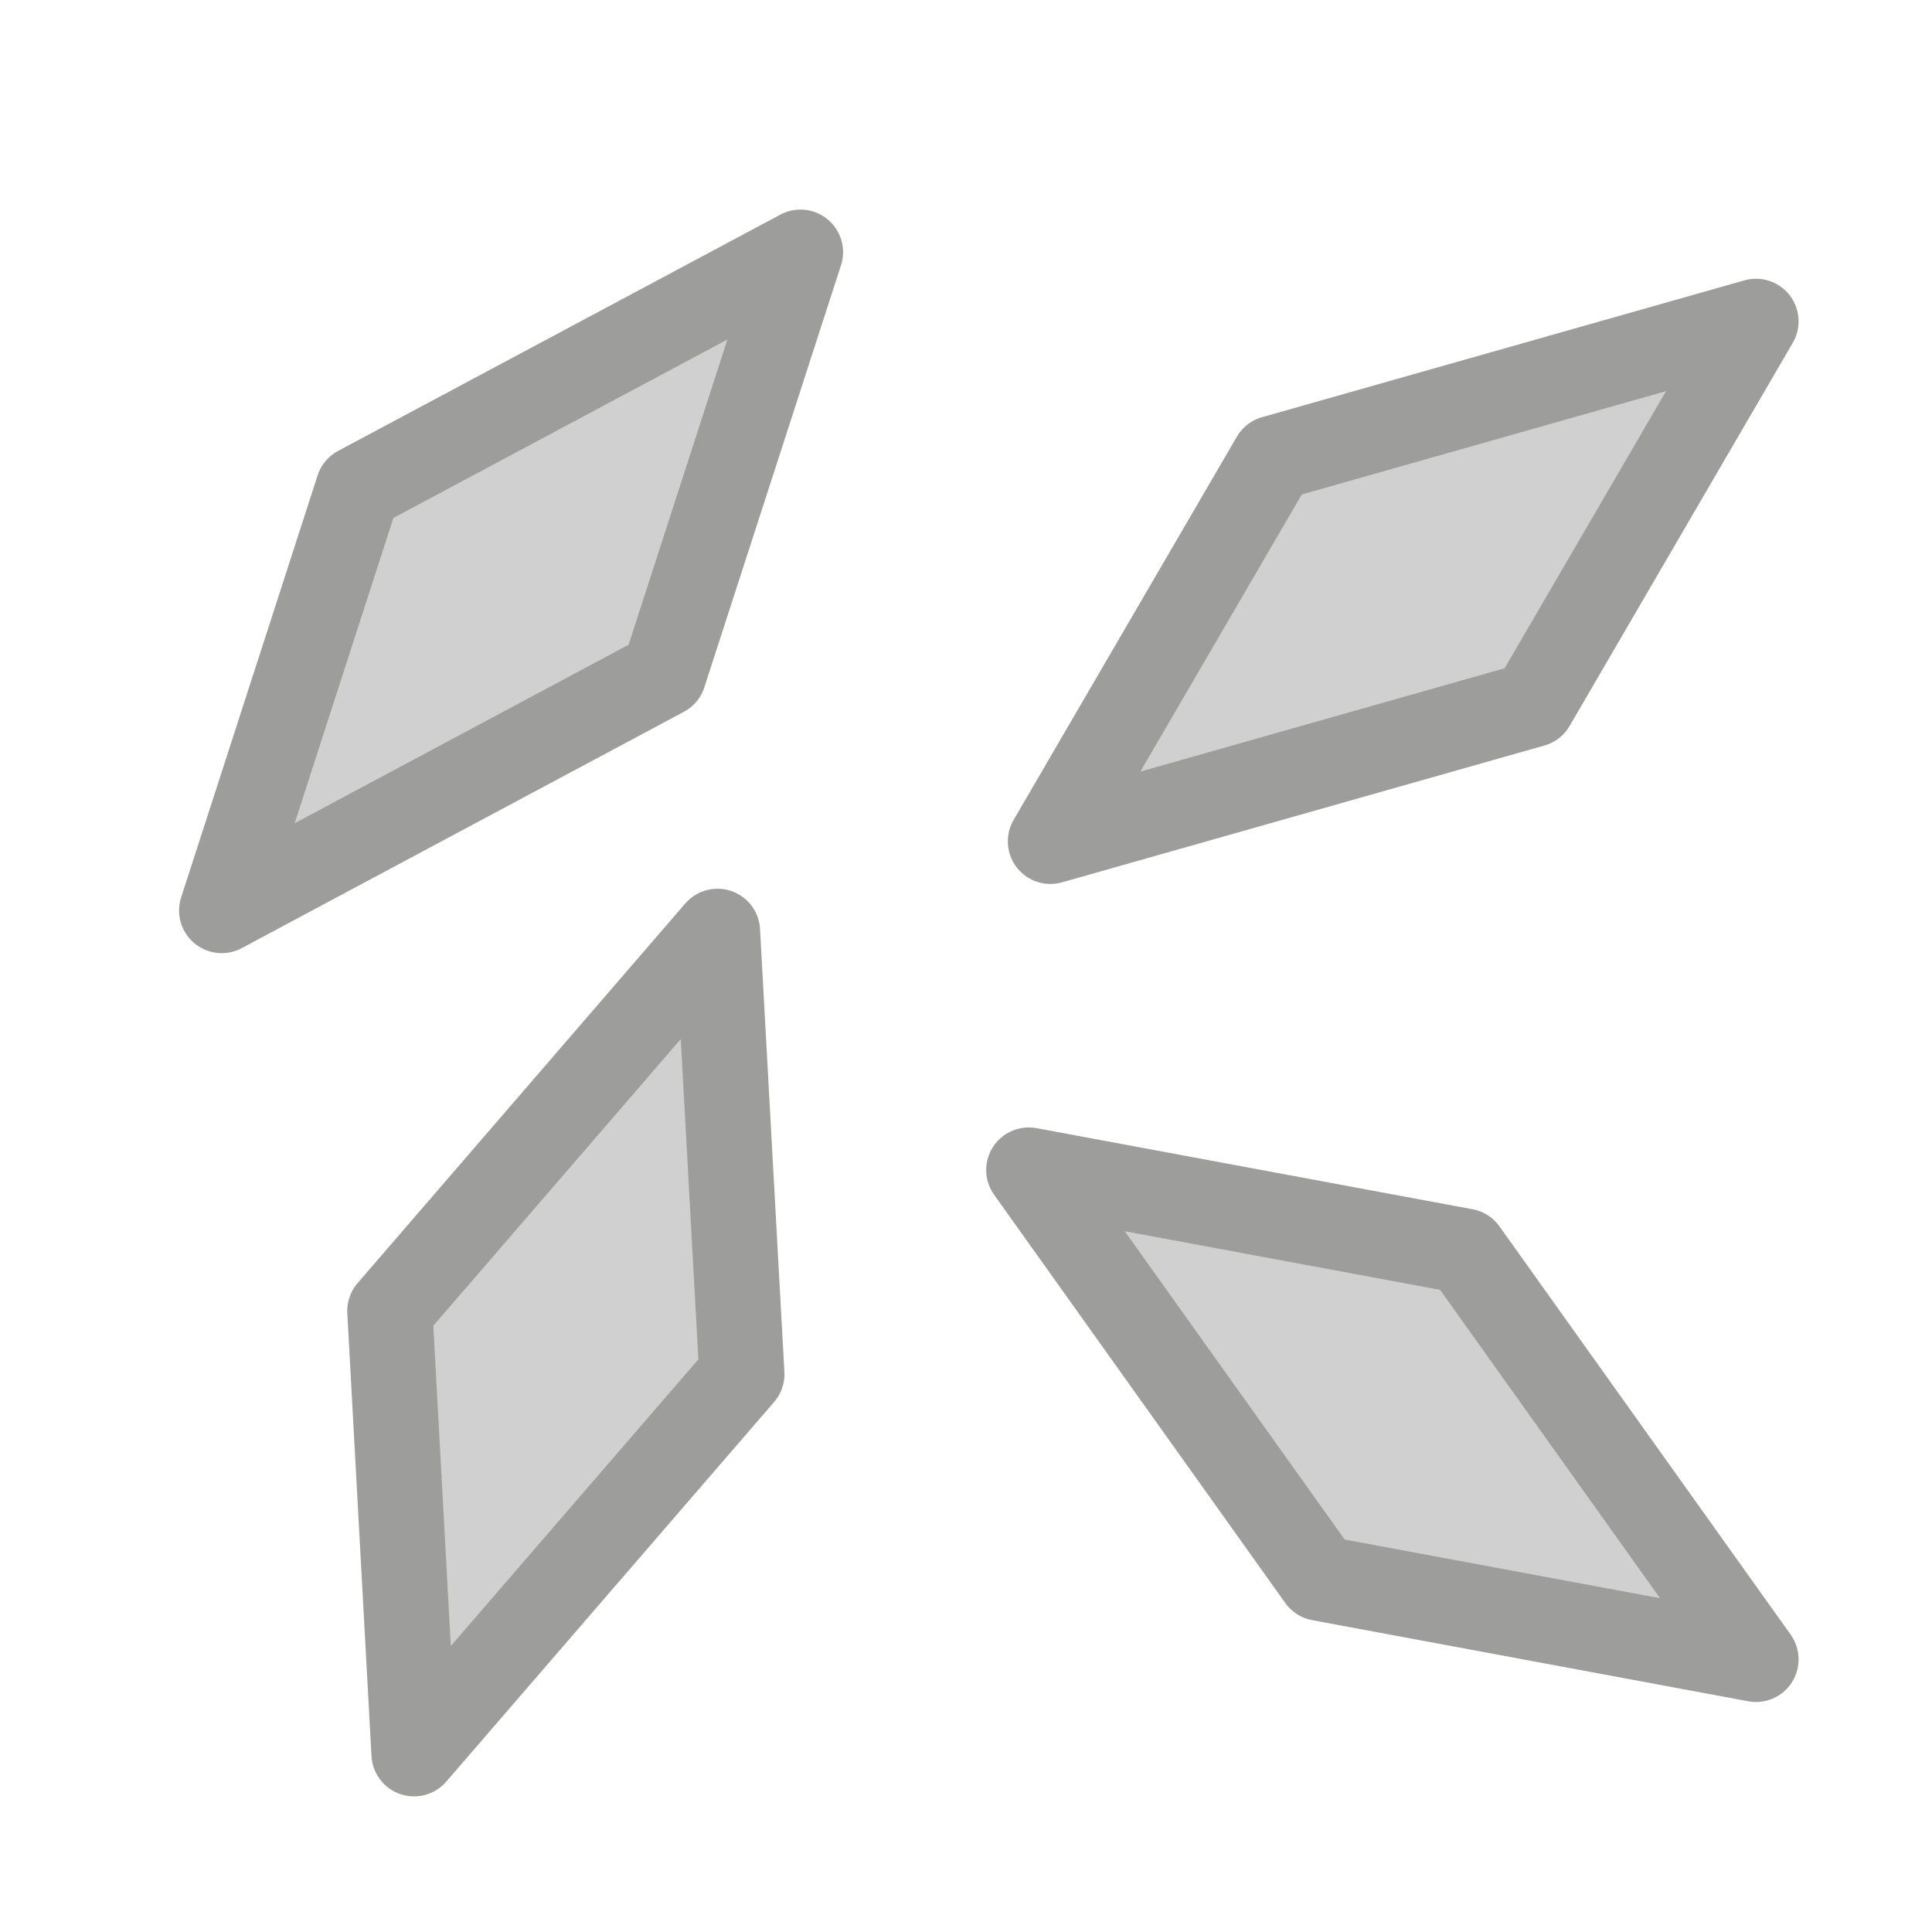
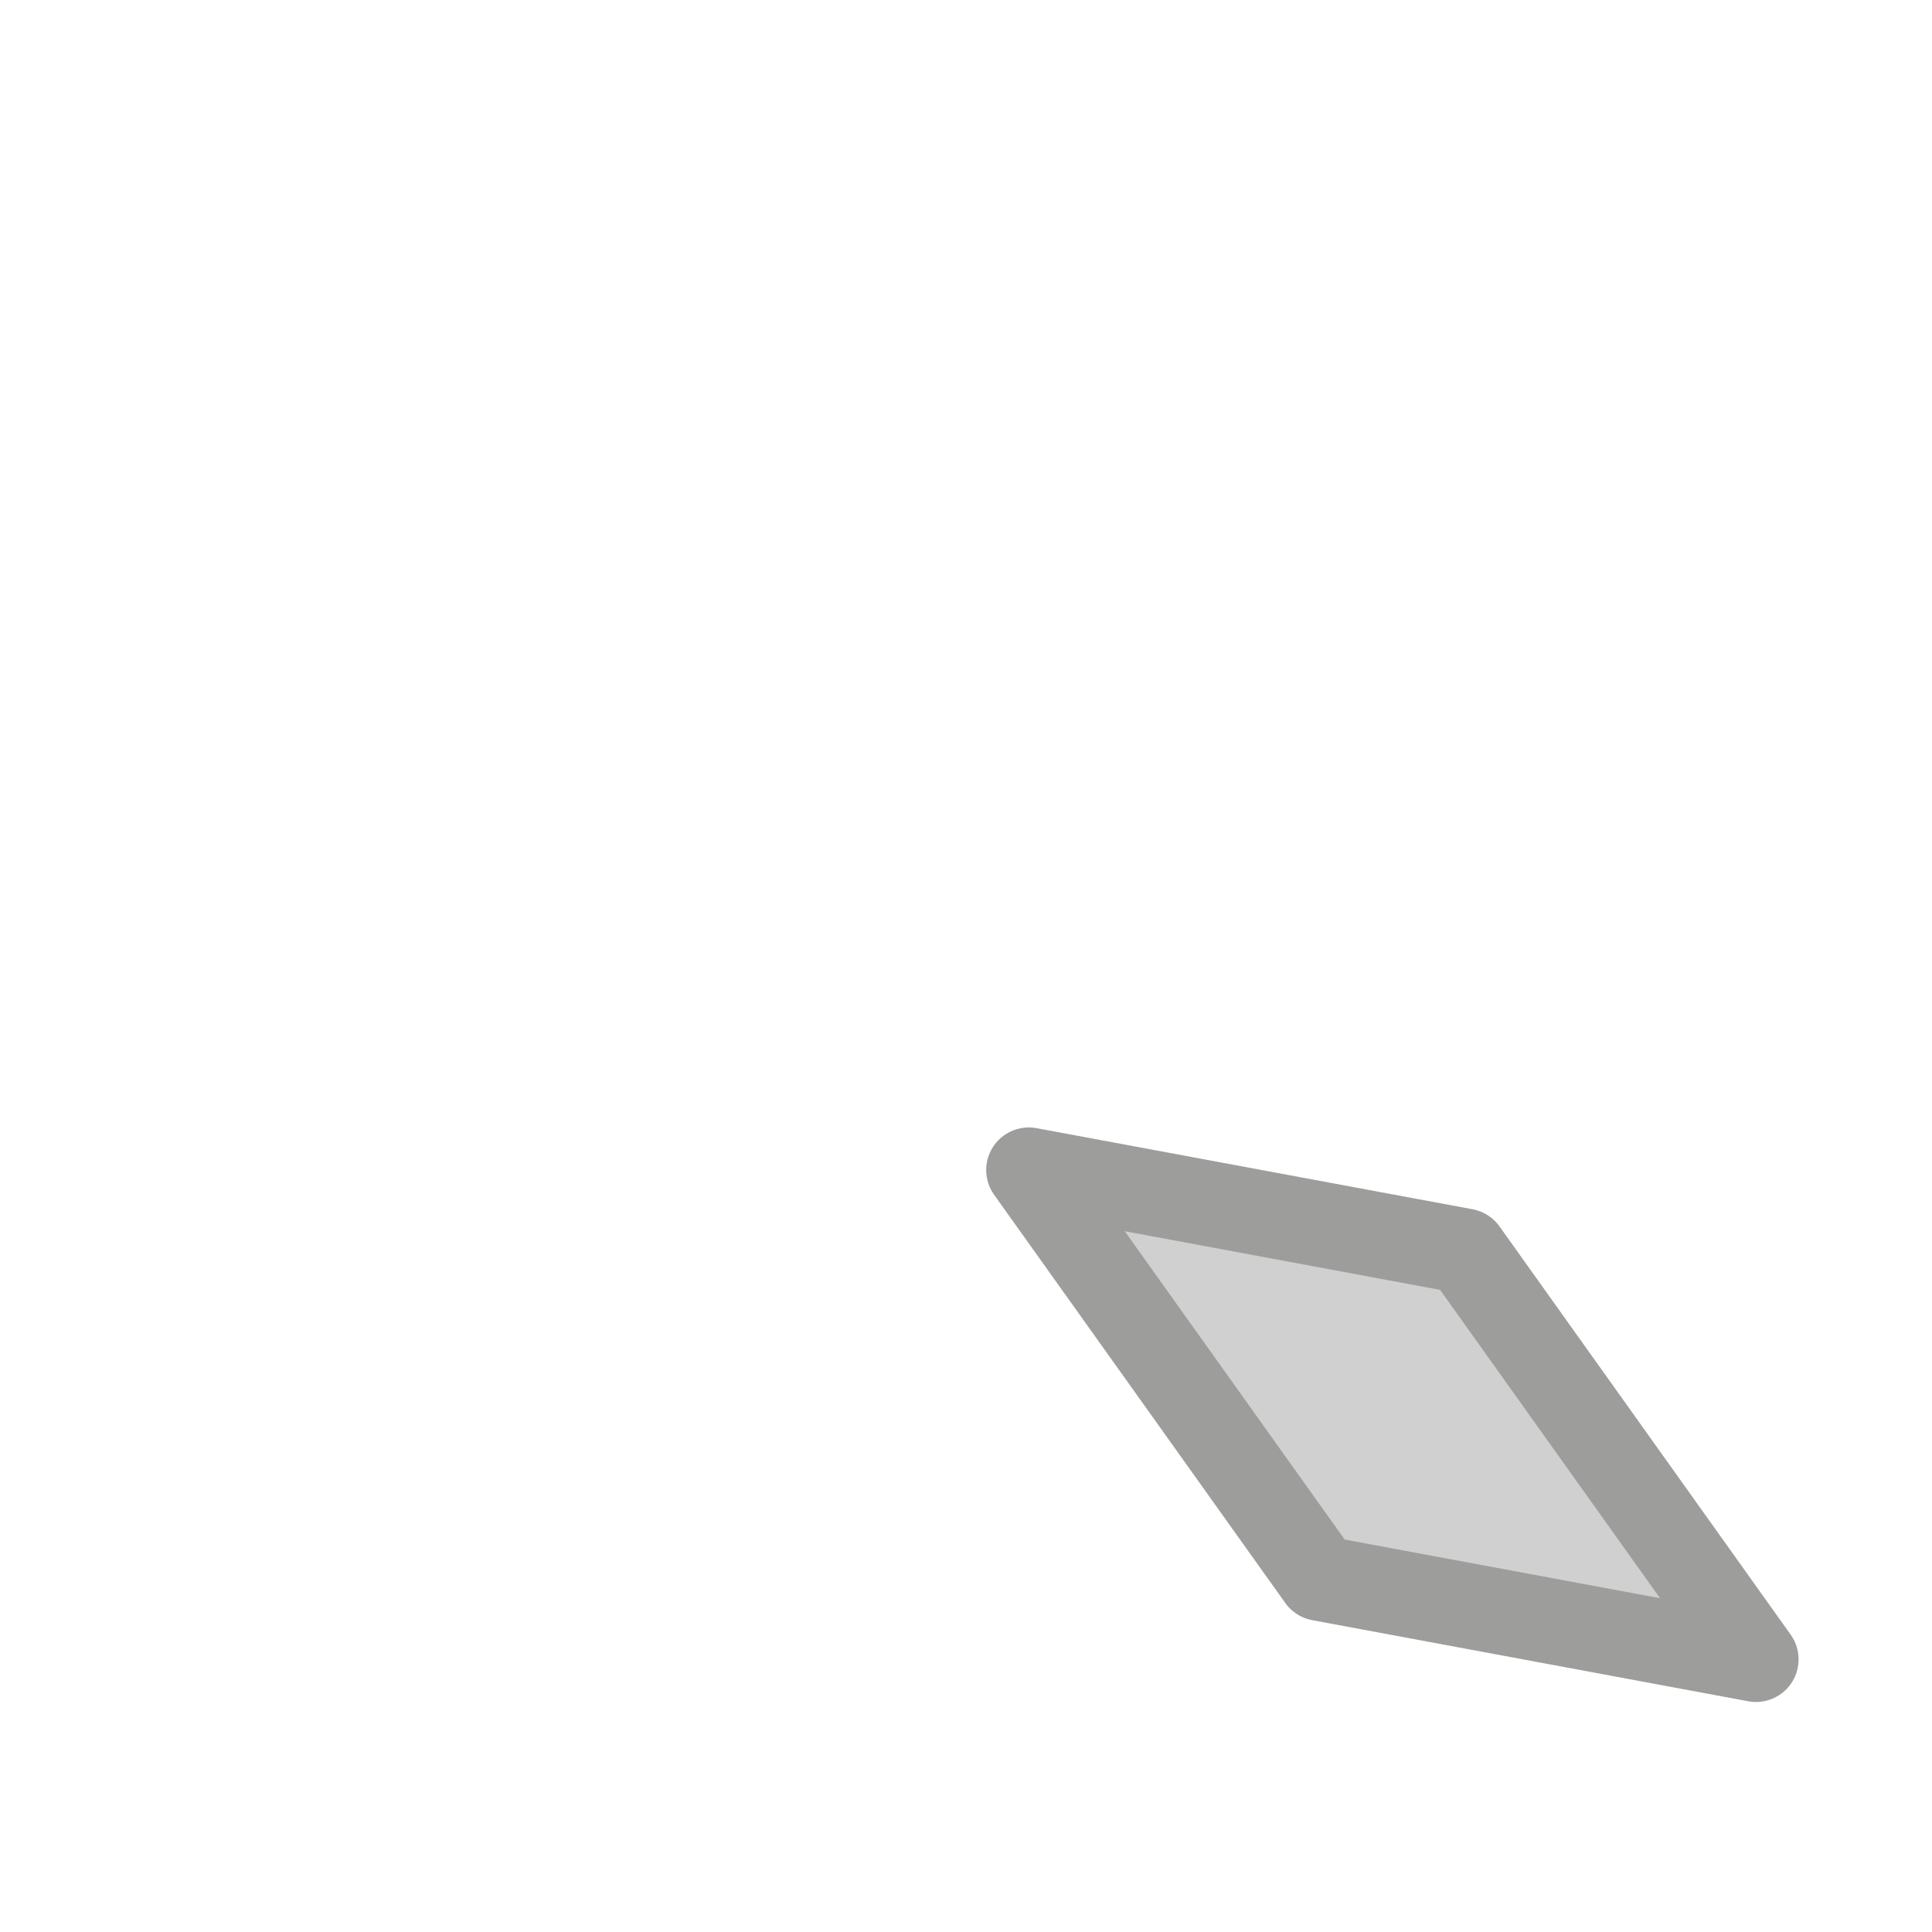
<svg xmlns="http://www.w3.org/2000/svg" version="1.1" id="Layer_1" x="0px" y="0px" viewBox="0 0 11.339 11.339" style="enable-background:new 0 0 11.339 11.339;" xml:space="preserve">
  <style type="text/css">
	.st0{fill:#D0D0D0;stroke:#9D9D9C;stroke-width:0.5;stroke-linecap:round;stroke-linejoin:round;stroke-miterlimit:10;}
	.st1{opacity:0.5;fill:#E8F6FE;}
	.st2{clip-path:url(#SVGID_2_);}
	.st3{fill:#D0D0D0;stroke:#9D9D9C;stroke-width:0.404;stroke-linecap:round;stroke-linejoin:round;stroke-miterlimit:10;}
	.st4{fill:#D0D0D0;stroke:#9D9D9C;stroke-width:0.386;stroke-linecap:round;stroke-linejoin:round;stroke-miterlimit:10;}
	.st5{fill:#D0D0D0;stroke:#9D9D9C;stroke-width:0.429;stroke-linecap:round;stroke-linejoin:round;stroke-miterlimit:10;}
	.st6{fill:#D0D0D0;stroke:#9D9D9C;stroke-width:0.383;stroke-linecap:round;stroke-linejoin:round;stroke-miterlimit:10;}
	.st7{fill:#D0D0D0;stroke:#9D9D9C;stroke-width:0.395;stroke-linecap:round;stroke-linejoin:round;stroke-miterlimit:10;}
	.st8{fill:#D0D0D0;stroke:#9D9D9C;stroke-width:0.375;stroke-linecap:round;stroke-linejoin:round;stroke-miterlimit:10;}
	.st9{fill:#D0D0D0;stroke:#9D9D9C;stroke-width:0.377;stroke-linecap:round;stroke-linejoin:round;stroke-miterlimit:10;}
	.st10{fill:#D0D0D0;stroke:#9D9D9C;stroke-width:0.401;stroke-linecap:round;stroke-linejoin:round;stroke-miterlimit:10;}
	.st11{fill:#D0D0D0;stroke:#9D9D9C;stroke-width:0.414;stroke-linecap:round;stroke-linejoin:round;stroke-miterlimit:10;}
	.st12{fill:#D0D0D0;stroke:#9D9D9C;stroke-width:0.454;stroke-linecap:round;stroke-linejoin:round;stroke-miterlimit:10;}
	.st13{fill:#D0D0D0;stroke:#9D9D9C;stroke-width:0.434;stroke-linecap:round;stroke-linejoin:round;stroke-miterlimit:10;}
	.st14{fill:#D0D0D0;stroke:#9D9D9C;stroke-width:0.431;stroke-linecap:round;stroke-linejoin:round;stroke-miterlimit:10;}
	.st15{fill:#D0D0D0;stroke:#9D9D9C;stroke-width:0.428;stroke-linecap:round;stroke-linejoin:round;stroke-miterlimit:10;}
	.st16{fill:#D0D0D0;stroke:#9D9D9C;stroke-width:0.389;stroke-linecap:round;stroke-linejoin:round;stroke-miterlimit:10;}
	.st17{fill:#D0D0D0;stroke:#9D9D9C;stroke-width:0.435;stroke-linecap:round;stroke-linejoin:round;stroke-miterlimit:10;}
	.st18{fill:#D0D0D0;stroke:#9D9D9C;stroke-width:0.406;stroke-linecap:round;stroke-linejoin:round;stroke-miterlimit:10;}
	.st19{fill:#D0D0D0;stroke:#9D9D9C;stroke-width:0.395;stroke-linecap:round;stroke-linejoin:round;stroke-miterlimit:10;}
	.st20{fill:#D0D0D0;stroke:#9D9D9C;stroke-width:0.46;stroke-linecap:round;stroke-linejoin:round;stroke-miterlimit:10;}
	.st21{fill:#D0D0D0;stroke:#9D9D9C;stroke-width:0.397;stroke-linecap:round;stroke-linejoin:round;stroke-miterlimit:10;}
	.st22{fill:#D0D0D0;stroke:#9D9D9C;stroke-width:0.419;stroke-linecap:round;stroke-linejoin:round;stroke-miterlimit:10;}
	.st23{fill:#D0D0D0;stroke:#9D9D9C;stroke-width:0.425;stroke-linecap:round;stroke-linejoin:round;stroke-miterlimit:10;}
	.st24{fill:#D0D0D0;stroke:#9D9D9C;stroke-width:0.41;stroke-linecap:round;stroke-linejoin:round;stroke-miterlimit:10;}
	.st25{fill:#D0D0D0;stroke:#9D9D9C;stroke-width:0.415;stroke-linecap:round;stroke-linejoin:round;stroke-miterlimit:10;}
	.st26{fill:#D0D0D0;stroke:#9D9D9C;stroke-width:0.438;stroke-linecap:round;stroke-linejoin:round;stroke-miterlimit:10;}
	.st27{fill:#D0D0D0;stroke:#9D9D9C;stroke-width:0.376;stroke-linecap:round;stroke-linejoin:round;stroke-miterlimit:10;}
	.st28{fill:#D0D0D0;stroke:#9D9D9C;stroke-width:0.394;stroke-linecap:round;stroke-linejoin:round;stroke-miterlimit:10;}
	.st29{fill:#D0D0D0;stroke:#9D9D9C;stroke-width:0.404;stroke-linecap:round;stroke-linejoin:round;stroke-miterlimit:10;}
	.st30{fill:#D0D0D0;stroke:#9D9D9C;stroke-width:0.385;stroke-linecap:round;stroke-linejoin:round;stroke-miterlimit:10;}
	.st31{fill:#D0D0D0;stroke:#9D9D9C;stroke-width:0.385;stroke-linecap:round;stroke-linejoin:round;stroke-miterlimit:10;}
	.st32{fill:#D0D0D0;stroke:#9D9D9C;stroke-width:0.457;stroke-linecap:round;stroke-linejoin:round;stroke-miterlimit:10;}
	.st33{fill:#D0D0D0;stroke:#9D9D9C;stroke-width:0.384;stroke-linecap:round;stroke-linejoin:round;stroke-miterlimit:10;}
	.st34{fill:#D0D0D0;stroke:#9D9D9C;stroke-width:0.421;stroke-linecap:round;stroke-linejoin:round;stroke-miterlimit:10;}
	.st35{fill:#D0D0D0;stroke:#9D9D9C;stroke-width:0.43;stroke-linecap:round;stroke-linejoin:round;stroke-miterlimit:10;}
	.st36{fill:#D0D0D0;stroke:#9D9D9C;stroke-width:0.456;stroke-linecap:round;stroke-linejoin:round;stroke-miterlimit:10;}
	.st37{fill:#D0D0D0;stroke:#9D9D9C;stroke-width:0.425;stroke-linecap:round;stroke-linejoin:round;stroke-miterlimit:10;}
	.st38{fill:#D0D0D0;stroke:#9D9D9C;stroke-width:0.379;stroke-linecap:round;stroke-linejoin:round;stroke-miterlimit:10;}
	.st39{fill:#D0D0D0;stroke:#9D9D9C;stroke-width:0.398;stroke-linecap:round;stroke-linejoin:round;stroke-miterlimit:10;}
	.st40{fill:#D0D0D0;stroke:#9D9D9C;stroke-width:0.404;stroke-linecap:round;stroke-linejoin:round;stroke-miterlimit:10;}
	.st41{fill:#D0D0D0;stroke:#9D9D9C;stroke-width:0.406;stroke-linecap:round;stroke-linejoin:round;stroke-miterlimit:10;}
	.st42{fill:#D0D0D0;stroke:#9D9D9C;stroke-width:0.387;stroke-linecap:round;stroke-linejoin:round;stroke-miterlimit:10;}
	.st43{fill:#D0D0D0;stroke:#9D9D9C;stroke-width:0.444;stroke-linecap:round;stroke-linejoin:round;stroke-miterlimit:10;}
	.st44{fill:#D0D0D0;stroke:#9D9D9C;stroke-width:0.424;stroke-linecap:round;stroke-linejoin:round;stroke-miterlimit:10;}
	.st45{fill:#D0D0D0;stroke:#9D9D9C;stroke-width:0.444;stroke-linecap:round;stroke-linejoin:round;stroke-miterlimit:10;}
	.st46{fill:#D0D0D0;stroke:#9D9D9C;stroke-width:0.435;stroke-linecap:round;stroke-linejoin:round;stroke-miterlimit:10;}
	.st47{fill:#D0D0D0;stroke:#9D9D9C;stroke-width:0.432;stroke-linecap:round;stroke-linejoin:round;stroke-miterlimit:10;}
	.st48{fill:#D0D0D0;stroke:#9D9D9C;stroke-width:0.39;stroke-linecap:round;stroke-linejoin:round;stroke-miterlimit:10;}
	.st49{fill:#D0D0D0;stroke:#9D9D9C;stroke-width:0.391;stroke-linecap:round;stroke-linejoin:round;stroke-miterlimit:10;}
	.st50{fill:#D0D0D0;stroke:#9D9D9C;stroke-width:0.404;stroke-linecap:round;stroke-linejoin:round;stroke-miterlimit:10;}
	.st51{fill:#D0D0D0;stroke:#9D9D9C;stroke-width:0.461;stroke-linecap:round;stroke-linejoin:round;stroke-miterlimit:10;}
	.st52{fill:#D0D0D0;stroke:#9D9D9C;stroke-width:0.39;stroke-linecap:round;stroke-linejoin:round;stroke-miterlimit:10;}
	.st53{fill:#D0D0D0;stroke:#9D9D9C;stroke-width:0.44;stroke-linecap:round;stroke-linejoin:round;stroke-miterlimit:10;}
	.st54{fill:#D0D0D0;stroke:#9D9D9C;stroke-width:0.408;stroke-linecap:round;stroke-linejoin:round;stroke-miterlimit:10;}
	.st55{fill:#D0D0D0;stroke:#9D9D9C;stroke-width:0.432;stroke-linecap:round;stroke-linejoin:round;stroke-miterlimit:10;}
	.st56{fill:#D0D0D0;stroke:#9D9D9C;stroke-width:0.459;stroke-linecap:round;stroke-linejoin:round;stroke-miterlimit:10;}
	.st57{fill:#D0D0D0;stroke:#9D9D9C;stroke-width:0.429;stroke-linecap:round;stroke-linejoin:round;stroke-miterlimit:10;}
	.st58{fill:#D0D0D0;stroke:#9D9D9C;stroke-width:0.381;stroke-linecap:round;stroke-linejoin:round;stroke-miterlimit:10;}
	.st59{fill:#D0D0D0;stroke:#9D9D9C;stroke-width:0.394;stroke-linecap:round;stroke-linejoin:round;stroke-miterlimit:10;}
	.st60{fill:#D0D0D0;stroke:#9D9D9C;stroke-width:0.392;stroke-linecap:round;stroke-linejoin:round;stroke-miterlimit:10;}
	.st61{fill:#D0D0D0;stroke:#9D9D9C;stroke-width:0.422;stroke-linecap:round;stroke-linejoin:round;stroke-miterlimit:10;}
	.st62{fill:#D0D0D0;stroke:#9D9D9C;stroke-width:0.424;stroke-linecap:round;stroke-linejoin:round;stroke-miterlimit:10;}
	.st63{fill:#D0D0D0;stroke:#9D9D9C;stroke-width:0.408;stroke-linecap:round;stroke-linejoin:round;stroke-miterlimit:10;}
	.st64{fill:#D0D0D0;stroke:#9D9D9C;stroke-width:0.414;stroke-linecap:round;stroke-linejoin:round;stroke-miterlimit:10;}
	.st65{fill:#D0D0D0;stroke:#9D9D9C;stroke-width:0.379;stroke-linecap:round;stroke-linejoin:round;stroke-miterlimit:10;}
	.st66{fill:#D0D0D0;stroke:#9D9D9C;stroke-width:0.437;stroke-linecap:round;stroke-linejoin:round;stroke-miterlimit:10;}
	.st67{fill:#D0D0D0;stroke:#9D9D9C;stroke-width:0.418;stroke-linecap:round;stroke-linejoin:round;stroke-miterlimit:10;}
	.st68{fill:#D0D0D0;stroke:#9D9D9C;stroke-width:0.4;stroke-linecap:round;stroke-linejoin:round;stroke-miterlimit:10;}
	.st69{fill:#D0D0D0;stroke:#9D9D9C;stroke-width:0.404;stroke-linecap:round;stroke-linejoin:round;stroke-miterlimit:10;}
	.st70{fill:#D0D0D0;stroke:#9D9D9C;stroke-width:0.435;stroke-linecap:round;stroke-linejoin:round;stroke-miterlimit:10;}
	.st71{fill:#D0D0D0;stroke:#9D9D9C;stroke-width:0.386;stroke-linecap:round;stroke-linejoin:round;stroke-miterlimit:10;}
	.st72{fill:#D0D0D0;stroke:#9D9D9C;stroke-width:0.393;stroke-linecap:round;stroke-linejoin:round;stroke-miterlimit:10;}
	.st73{fill:#D0D0D0;stroke:#9D9D9C;stroke-width:0.406;stroke-linecap:round;stroke-linejoin:round;stroke-miterlimit:10;}
	.st74{fill:#D0D0D0;stroke:#9D9D9C;stroke-width:0.423;stroke-linecap:round;stroke-linejoin:round;stroke-miterlimit:10;}
	.st75{fill:#D0D0D0;stroke:#9D9D9C;stroke-width:0.436;stroke-linecap:round;stroke-linejoin:round;stroke-miterlimit:10;}
	.st76{fill:#D0D0D0;stroke:#9D9D9C;stroke-width:0.441;stroke-linecap:round;stroke-linejoin:round;stroke-miterlimit:10;}
	.st77{fill:#D0D0D0;stroke:#9D9D9C;stroke-width:0.421;stroke-linecap:round;stroke-linejoin:round;stroke-miterlimit:10;}
	.st78{fill:#D0D0D0;stroke:#9D9D9C;stroke-width:0.432;stroke-linecap:round;stroke-linejoin:round;stroke-miterlimit:10;}
	.st79{fill:#D0D0D0;stroke:#9D9D9C;stroke-width:0.45;stroke-linecap:round;stroke-linejoin:round;stroke-miterlimit:10;}
	.st80{fill:#D0D0D0;stroke:#9D9D9C;stroke-width:0.376;stroke-linecap:round;stroke-linejoin:round;stroke-miterlimit:10;}
	.st81{fill:#D0D0D0;stroke:#9D9D9C;stroke-width:0.386;stroke-linecap:round;stroke-linejoin:round;stroke-miterlimit:10;}
	.st82{fill:#D0D0D0;stroke:#9D9D9C;stroke-width:0.392;stroke-linecap:round;stroke-linejoin:round;stroke-miterlimit:10;}
	.st83{fill:#D0D0D0;stroke:#9D9D9C;stroke-width:0.408;stroke-linecap:round;stroke-linejoin:round;stroke-miterlimit:10;}
	.st84{fill:#D0D0D0;stroke:#9D9D9C;stroke-width:0.454;stroke-linecap:round;stroke-linejoin:round;stroke-miterlimit:10;}
	.st85{fill:#D0D0D0;stroke:#9D9D9C;stroke-width:0.424;stroke-linecap:round;stroke-linejoin:round;stroke-miterlimit:10;}
	.st86{fill:#D0D0D0;stroke:#9D9D9C;stroke-width:0.405;stroke-linecap:round;stroke-linejoin:round;stroke-miterlimit:10;}
	.st87{fill:#D0D0D0;stroke:#9D9D9C;stroke-width:0.44;stroke-linecap:round;stroke-linejoin:round;stroke-miterlimit:10;}
	.st88{fill:#D0D0D0;stroke:#9D9D9C;stroke-width:0.424;stroke-linecap:round;stroke-linejoin:round;stroke-miterlimit:10;}
	.st89{fill:#D0D0D0;stroke:#9D9D9C;stroke-width:0.457;stroke-linecap:round;stroke-linejoin:round;stroke-miterlimit:10;}
	.st90{fill:#D0D0D0;stroke:#9D9D9C;stroke-width:0.45;stroke-linecap:round;stroke-linejoin:round;stroke-miterlimit:10;}
	.st91{fill:#D0D0D0;stroke:#9D9D9C;stroke-width:0.39;stroke-linecap:round;stroke-linejoin:round;stroke-miterlimit:10;}
	.st92{fill:#D0D0D0;stroke:#9D9D9C;stroke-width:0.403;stroke-linecap:round;stroke-linejoin:round;stroke-miterlimit:10;}
	.st93{fill:#D0D0D0;stroke:#9D9D9C;stroke-width:0.393;stroke-linecap:round;stroke-linejoin:round;stroke-miterlimit:10;}
	.st94{fill:#D0D0D0;stroke:#9D9D9C;stroke-width:0.458;stroke-linecap:round;stroke-linejoin:round;stroke-miterlimit:10;}
	.st95{fill:#D0D0D0;stroke:#9D9D9C;stroke-width:0.411;stroke-linecap:round;stroke-linejoin:round;stroke-miterlimit:10;}
	.st96{fill:#D0D0D0;stroke:#9D9D9C;stroke-width:0.382;stroke-linecap:round;stroke-linejoin:round;stroke-miterlimit:10;}
	.st97{fill:#D0D0D0;stroke:#9D9D9C;stroke-width:0.428;stroke-linecap:round;stroke-linejoin:round;stroke-miterlimit:10;}
	.st98{fill:#D0D0D0;stroke:#9D9D9C;stroke-width:0.412;stroke-linecap:round;stroke-linejoin:round;stroke-miterlimit:10;}
	.st99{fill:#D0D0D0;stroke:#9D9D9C;stroke-width:0.414;stroke-linecap:round;stroke-linejoin:round;stroke-miterlimit:10;}
	.st100{fill:#D0D0D0;stroke:#9D9D9C;stroke-width:0.384;stroke-linecap:round;stroke-linejoin:round;stroke-miterlimit:10;}
	.st101{fill:#D0D0D0;stroke:#9D9D9C;stroke-width:0.453;stroke-linecap:round;stroke-linejoin:round;stroke-miterlimit:10;}
	.st102{fill:#D0D0D0;stroke:#9D9D9C;stroke-width:0.446;stroke-linecap:round;stroke-linejoin:round;stroke-miterlimit:10;}
	.st103{fill:#D0D0D0;stroke:#9D9D9C;stroke-width:0.396;stroke-linecap:round;stroke-linejoin:round;stroke-miterlimit:10;}
	.st104{fill:#D0D0D0;stroke:#9D9D9C;stroke-width:0.394;stroke-linecap:round;stroke-linejoin:round;stroke-miterlimit:10;}
	.st105{fill:#D0D0D0;stroke:#9D9D9C;stroke-width:0.456;stroke-linecap:round;stroke-linejoin:round;stroke-miterlimit:10;}
	.st106{fill:#D0D0D0;stroke:#9D9D9C;stroke-width:0.377;stroke-linecap:round;stroke-linejoin:round;stroke-miterlimit:10;}
	.st107{fill:#D0D0D0;stroke:#9D9D9C;stroke-width:0.422;stroke-linecap:round;stroke-linejoin:round;stroke-miterlimit:10;}
	.st108{fill:#D0D0D0;stroke:#9D9D9C;stroke-width:0.405;stroke-linecap:round;stroke-linejoin:round;stroke-miterlimit:10;}
	.st109{fill:#D0D0D0;stroke:#9D9D9C;stroke-width:0.418;stroke-linecap:round;stroke-linejoin:round;stroke-miterlimit:10;}
	.st110{fill:#D0D0D0;stroke:#9D9D9C;stroke-width:0.43;stroke-linecap:round;stroke-linejoin:round;stroke-miterlimit:10;}
	.st111{fill:#D0D0D0;stroke:#9D9D9C;stroke-width:0.438;stroke-linecap:round;stroke-linejoin:round;stroke-miterlimit:10;}
	.st112{fill:#D0D0D0;stroke:#9D9D9C;stroke-width:0.431;stroke-linecap:round;stroke-linejoin:round;stroke-miterlimit:10;}
	.st113{fill:#D0D0D0;stroke:#9D9D9C;stroke-width:0.431;stroke-linecap:round;stroke-linejoin:round;stroke-miterlimit:10;}
	.st114{fill:#D0D0D0;stroke:#9D9D9C;stroke-width:0.448;stroke-linecap:round;stroke-linejoin:round;stroke-miterlimit:10;}
	.st115{fill:#D0D0D0;stroke:#9D9D9C;stroke-width:0.384;stroke-linecap:round;stroke-linejoin:round;stroke-miterlimit:10;}
	.st116{fill:#D0D0D0;stroke:#9D9D9C;stroke-width:0.427;stroke-linecap:round;stroke-linejoin:round;stroke-miterlimit:10;}
	.st117{fill:#D0D0D0;stroke:#9D9D9C;stroke-width:0.403;stroke-linecap:round;stroke-linejoin:round;stroke-miterlimit:10;}
	.st118{fill:#D0D0D0;stroke:#9D9D9C;stroke-width:0.451;stroke-linecap:round;stroke-linejoin:round;stroke-miterlimit:10;}
	.st119{fill:#D0D0D0;stroke:#9D9D9C;stroke-width:0.404;stroke-linecap:round;stroke-linejoin:round;stroke-miterlimit:10;}
	.st120{fill:#D0D0D0;stroke:#9D9D9C;stroke-width:0.45;stroke-linecap:round;stroke-linejoin:round;stroke-miterlimit:10;}
	.st121{fill:#D0D0D0;stroke:#9D9D9C;stroke-width:0.42;stroke-linecap:round;stroke-linejoin:round;stroke-miterlimit:10;}
	.st122{fill:#D0D0D0;stroke:#9D9D9C;stroke-width:0.394;stroke-linecap:round;stroke-linejoin:round;stroke-miterlimit:10;}
	.st123{fill:#D0D0D0;stroke:#9D9D9C;stroke-width:0.461;stroke-linecap:round;stroke-linejoin:round;stroke-miterlimit:10;}
	.st124{fill:#D0D0D0;stroke:#9D9D9C;stroke-width:0.387;stroke-linecap:round;stroke-linejoin:round;stroke-miterlimit:10;}
	.st125{fill:#D0D0D0;stroke:#9D9D9C;stroke-width:0.44;stroke-linecap:round;stroke-linejoin:round;stroke-miterlimit:10;}
	.st126{fill:#D0D0D0;stroke:#9D9D9C;stroke-width:0.402;stroke-linecap:round;stroke-linejoin:round;stroke-miterlimit:10;}
	.st127{fill:#D0D0D0;stroke:#9D9D9C;stroke-width:0.452;stroke-linecap:round;stroke-linejoin:round;stroke-miterlimit:10;}
	.st128{fill:#D0D0D0;stroke:#9D9D9C;stroke-width:0.431;stroke-linecap:round;stroke-linejoin:round;stroke-miterlimit:10;}
	.st129{fill:#A9CBDF;}
	.st130{clip-path:url(#SVGID_4_);}
	
		.st131{clip-path:url(#SVGID_4_);fill:#D0D0D0;stroke:#9D9D9C;stroke-width:0.421;stroke-linecap:round;stroke-linejoin:round;stroke-miterlimit:10;}
	.st132{fill:#D0D0D0;stroke:#9D9D9C;stroke-width:0.411;stroke-linecap:round;stroke-linejoin:round;stroke-miterlimit:10;}
	.st133{fill:#D0D0D0;stroke:#9D9D9C;stroke-width:0.457;stroke-linecap:round;stroke-linejoin:round;stroke-miterlimit:10;}
	.st134{fill:#D0D0D0;stroke:#9D9D9C;stroke-width:0.408;stroke-linecap:round;stroke-linejoin:round;stroke-miterlimit:10;}
	.st135{fill:#D0D0D0;stroke:#9D9D9C;stroke-width:0.426;stroke-linecap:round;stroke-linejoin:round;stroke-miterlimit:10;}
	.st136{fill:#D0D0D0;stroke:#9D9D9C;stroke-width:0.407;stroke-linecap:round;stroke-linejoin:round;stroke-miterlimit:10;}
	.st137{fill:#D0D0D0;stroke:#9D9D9C;stroke-width:0.408;stroke-linecap:round;stroke-linejoin:round;stroke-miterlimit:10;}
	.st138{fill:#D0D0D0;stroke:#9D9D9C;stroke-width:0.386;stroke-linecap:round;stroke-linejoin:round;stroke-miterlimit:10;}
	.st139{fill:#D0D0D0;stroke:#9D9D9C;stroke-width:0.395;stroke-linecap:round;stroke-linejoin:round;stroke-miterlimit:10;}
	.st140{fill:#D0D0D0;stroke:#9D9D9C;stroke-width:0.421;stroke-linecap:round;stroke-linejoin:round;stroke-miterlimit:10;}
	.st141{fill:#D0D0D0;stroke:#9D9D9C;stroke-width:0.403;stroke-linecap:round;stroke-linejoin:round;stroke-miterlimit:10;}
	.st142{fill:#D0D0D0;stroke:#9D9D9C;stroke-width:0.394;stroke-linecap:round;stroke-linejoin:round;stroke-miterlimit:10;}
	.st143{fill:#D0D0D0;stroke:#9D9D9C;stroke-width:0.448;stroke-linecap:round;stroke-linejoin:round;stroke-miterlimit:10;}
	.st144{fill:#D0D0D0;stroke:#9D9D9C;stroke-width:0.457;stroke-linecap:round;stroke-linejoin:round;stroke-miterlimit:10;}
	.st145{fill:#D0D0D0;stroke:#9D9D9C;stroke-width:0.414;stroke-linecap:round;stroke-linejoin:round;stroke-miterlimit:10;}
	.st146{fill:#D0D0D0;stroke:#9D9D9C;stroke-width:0.453;stroke-linecap:round;stroke-linejoin:round;stroke-miterlimit:10;}
	.st147{fill:#D0D0D0;stroke:#9D9D9C;stroke-width:0.444;stroke-linecap:round;stroke-linejoin:round;stroke-miterlimit:10;}
	.st148{fill:#D0D0D0;stroke:#9D9D9C;stroke-width:0.424;stroke-linecap:round;stroke-linejoin:round;stroke-miterlimit:10;}
	.st149{fill:#D0D0D0;stroke:#9D9D9C;stroke-width:0.455;stroke-linecap:round;stroke-linejoin:round;stroke-miterlimit:10;}
	.st150{fill:#D0D0D0;stroke:#9D9D9C;stroke-width:0.381;stroke-linecap:round;stroke-linejoin:round;stroke-miterlimit:10;}
	.st151{fill:#D0D0D0;stroke:#9D9D9C;stroke-width:0.445;stroke-linecap:round;stroke-linejoin:round;stroke-miterlimit:10;}
	.st152{fill:#D0D0D0;stroke:#9D9D9C;stroke-width:0.378;stroke-linecap:round;stroke-linejoin:round;stroke-miterlimit:10;}
	.st153{fill:#D0D0D0;stroke:#9D9D9C;stroke-width:0.413;stroke-linecap:round;stroke-linejoin:round;stroke-miterlimit:10;}
	.st154{fill:#D0D0D0;stroke:#9D9D9C;stroke-width:0.441;stroke-linecap:round;stroke-linejoin:round;stroke-miterlimit:10;}
	.st155{fill:#D0D0D0;stroke:#9D9D9C;stroke-width:0.401;stroke-linecap:round;stroke-linejoin:round;stroke-miterlimit:10;}
	.st156{fill:#D0D0D0;stroke:#9D9D9C;stroke-width:0.404;stroke-linecap:round;stroke-linejoin:round;stroke-miterlimit:10;}
	.st157{fill:#D0D0D0;stroke:#9D9D9C;stroke-width:0.38;stroke-linecap:round;stroke-linejoin:round;stroke-miterlimit:10;}
	.st158{fill:#D0D0D0;stroke:#9D9D9C;stroke-width:0.392;stroke-linecap:round;stroke-linejoin:round;stroke-miterlimit:10;}
	.st159{fill:#D0D0D0;stroke:#9D9D9C;stroke-width:0.452;stroke-linecap:round;stroke-linejoin:round;stroke-miterlimit:10;}
	.st160{fill:#D0D0D0;stroke:#9D9D9C;stroke-width:0.401;stroke-linecap:round;stroke-linejoin:round;stroke-miterlimit:10;}
	.st161{fill:#D0D0D0;stroke:#9D9D9C;stroke-width:0.462;stroke-linecap:round;stroke-linejoin:round;stroke-miterlimit:10;}
	.st162{fill:#D0D0D0;stroke:#9D9D9C;stroke-width:0.444;stroke-linecap:round;stroke-linejoin:round;stroke-miterlimit:10;}
	.st163{fill:#D0D0D0;stroke:#9D9D9C;stroke-width:0.389;stroke-linecap:round;stroke-linejoin:round;stroke-miterlimit:10;}
	.st164{fill:#D0D0D0;stroke:#9D9D9C;stroke-width:0.39;stroke-linecap:round;stroke-linejoin:round;stroke-miterlimit:10;}
	.st165{fill:#D0D0D0;stroke:#9D9D9C;stroke-width:0.425;stroke-linecap:round;stroke-linejoin:round;stroke-miterlimit:10;}
	.st166{fill:#D0D0D0;stroke:#9D9D9C;stroke-width:0.415;stroke-linecap:round;stroke-linejoin:round;stroke-miterlimit:10;}
	.st167{fill:#D0D0D0;stroke:#9D9D9C;stroke-width:0.404;stroke-linecap:round;stroke-linejoin:round;stroke-miterlimit:10;}
	.st168{fill:#D0D0D0;stroke:#9D9D9C;stroke-width:0.398;stroke-linecap:round;stroke-linejoin:round;stroke-miterlimit:10;}
	.st169{fill:#D0D0D0;stroke:#9D9D9C;stroke-width:0.439;stroke-linecap:round;stroke-linejoin:round;stroke-miterlimit:10;}
	.st170{fill:#D0D0D0;stroke:#9D9D9C;stroke-width:0.39;stroke-linecap:round;stroke-linejoin:round;stroke-miterlimit:10;}
	.st171{fill:#D0D0D0;stroke:#9D9D9C;stroke-width:0.381;stroke-linecap:round;stroke-linejoin:round;stroke-miterlimit:10;}
	.st172{fill:#D0D0D0;stroke:#9D9D9C;stroke-width:0.414;stroke-linecap:round;stroke-linejoin:round;stroke-miterlimit:10;}
	.st173{fill:#D0D0D0;stroke:#9D9D9C;stroke-width:0.422;stroke-linecap:round;stroke-linejoin:round;stroke-miterlimit:10;}
	.st174{fill:#D0D0D0;stroke:#9D9D9C;stroke-width:0.448;stroke-linecap:round;stroke-linejoin:round;stroke-miterlimit:10;}
	.st175{fill:#D0D0D0;stroke:#9D9D9C;stroke-width:0.378;stroke-linecap:round;stroke-linejoin:round;stroke-miterlimit:10;}
	.st176{fill:#D0D0D0;stroke:#9D9D9C;stroke-width:0.457;stroke-linecap:round;stroke-linejoin:round;stroke-miterlimit:10;}
	.st177{fill:#D0D0D0;stroke:#9D9D9C;stroke-width:0.38;stroke-linecap:round;stroke-linejoin:round;stroke-miterlimit:10;}
	.st178{fill:#D0D0D0;stroke:#9D9D9C;stroke-width:0.387;stroke-linecap:round;stroke-linejoin:round;stroke-miterlimit:10;}
	.st179{fill:#D0D0D0;stroke:#9D9D9C;stroke-width:0.414;stroke-linecap:round;stroke-linejoin:round;stroke-miterlimit:10;}
	.st180{fill:#D0D0D0;stroke:#9D9D9C;stroke-width:0.416;stroke-linecap:round;stroke-linejoin:round;stroke-miterlimit:10;}
	.st181{fill:#D0D0D0;stroke:#9D9D9C;stroke-width:0.418;stroke-linecap:round;stroke-linejoin:round;stroke-miterlimit:10;}
	.st182{fill:#D0D0D0;stroke:#9D9D9C;stroke-width:0.426;stroke-linecap:round;stroke-linejoin:round;stroke-miterlimit:10;}
	.st183{fill:#D0D0D0;stroke:#9D9D9C;stroke-width:0.404;stroke-linecap:round;stroke-linejoin:round;stroke-miterlimit:10;}
	.st184{fill:#D0D0D0;stroke:#9D9D9C;stroke-width:0.459;stroke-linecap:round;stroke-linejoin:round;stroke-miterlimit:10;}
	.st185{fill:#D0D0D0;stroke:#9D9D9C;stroke-width:0.417;stroke-linecap:round;stroke-linejoin:round;stroke-miterlimit:10;}
	.st186{fill:#D0D0D0;stroke:#9D9D9C;stroke-width:0.382;stroke-linecap:round;stroke-linejoin:round;stroke-miterlimit:10;}
	.st187{fill:#D0D0D0;stroke:#9D9D9C;stroke-width:0.452;stroke-linecap:round;stroke-linejoin:round;stroke-miterlimit:10;}
	.st188{fill:#D0D0D0;stroke:#9D9D9C;stroke-width:0.423;stroke-linecap:round;stroke-linejoin:round;stroke-miterlimit:10;}
	.st189{fill:#D0D0D0;stroke:#9D9D9C;stroke-width:0.431;stroke-linecap:round;stroke-linejoin:round;stroke-miterlimit:10;}
	.st190{fill:#D0D0D0;stroke:#9D9D9C;stroke-width:0.385;stroke-linecap:round;stroke-linejoin:round;stroke-miterlimit:10;}
	.st191{fill:#D0D0D0;stroke:#9D9D9C;stroke-width:0.398;stroke-linecap:round;stroke-linejoin:round;stroke-miterlimit:10;}
	.st192{fill:#D0D0D0;stroke:#9D9D9C;stroke-width:0.45;stroke-linecap:round;stroke-linejoin:round;stroke-miterlimit:10;}
	.st193{fill:#D0D0D0;stroke:#9D9D9C;stroke-width:0.376;stroke-linecap:round;stroke-linejoin:round;stroke-miterlimit:10;}
	.st194{fill:#D0D0D0;stroke:#9D9D9C;stroke-width:0.461;stroke-linecap:round;stroke-linejoin:round;stroke-miterlimit:10;}
	.st195{fill:#D0D0D0;stroke:#9D9D9C;stroke-width:0.39;stroke-linecap:round;stroke-linejoin:round;stroke-miterlimit:10;}
	.st196{fill:#D0D0D0;stroke:#9D9D9C;stroke-width:0.377;stroke-linecap:round;stroke-linejoin:round;stroke-miterlimit:10;}
	.st197{fill:#D0D0D0;stroke:#9D9D9C;stroke-width:0.417;stroke-linecap:round;stroke-linejoin:round;stroke-miterlimit:10;}
	.st198{fill:#D0D0D0;stroke:#9D9D9C;stroke-width:0.454;stroke-linecap:round;stroke-linejoin:round;stroke-miterlimit:10;}
	.st199{fill:#D0D0D0;stroke:#9D9D9C;stroke-width:0.438;stroke-linecap:round;stroke-linejoin:round;stroke-miterlimit:10;}
	.st200{fill:#D0D0D0;stroke:#9D9D9C;stroke-width:0.437;stroke-linecap:round;stroke-linejoin:round;stroke-miterlimit:10;}
	.st201{fill:#D0D0D0;stroke:#9D9D9C;stroke-width:0.463;stroke-linecap:round;stroke-linejoin:round;stroke-miterlimit:10;}
	.st202{fill:#D0D0D0;stroke:#9D9D9C;stroke-width:0.456;stroke-linecap:round;stroke-linejoin:round;stroke-miterlimit:10;}
	.st203{fill:#D0D0D0;stroke:#9D9D9C;stroke-width:0.393;stroke-linecap:round;stroke-linejoin:round;stroke-miterlimit:10;}
	.st204{fill:#D0D0D0;stroke:#9D9D9C;stroke-width:0.426;stroke-linecap:round;stroke-linejoin:round;stroke-miterlimit:10;}
	.st205{fill:#D0D0D0;stroke:#9D9D9C;stroke-width:0.4;stroke-linecap:round;stroke-linejoin:round;stroke-miterlimit:10;}
	.st206{fill:#D0D0D0;stroke:#9D9D9C;stroke-width:0.439;stroke-linecap:round;stroke-linejoin:round;stroke-miterlimit:10;}
	.st207{fill:#D0D0D0;stroke:#9D9D9C;stroke-width:0.439;stroke-linecap:round;stroke-linejoin:round;stroke-miterlimit:10;}
	.st208{fill:#D0D0D0;stroke:#9D9D9C;stroke-width:0.388;stroke-linecap:round;stroke-linejoin:round;stroke-miterlimit:10;}
	.st209{fill:#D0D0D0;stroke:#9D9D9C;stroke-width:0.418;stroke-linecap:round;stroke-linejoin:round;stroke-miterlimit:10;}
	.st210{fill:#D0D0D0;stroke:#9D9D9C;stroke-width:0.462;stroke-linecap:round;stroke-linejoin:round;stroke-miterlimit:10;}
	.st211{fill:#D0D0D0;stroke:#9D9D9C;stroke-width:0.434;stroke-linecap:round;stroke-linejoin:round;stroke-miterlimit:10;}
	.st212{fill:#D0D0D0;stroke:#9D9D9C;stroke-width:0.41;stroke-linecap:round;stroke-linejoin:round;stroke-miterlimit:10;}
	.st213{fill:#D0D0D0;stroke:#9D9D9C;stroke-width:0.446;stroke-linecap:round;stroke-linejoin:round;stroke-miterlimit:10;}
	.st214{fill:#D0D0D0;stroke:#9D9D9C;stroke-width:0.454;stroke-linecap:round;stroke-linejoin:round;stroke-miterlimit:10;}
	.st215{fill:#D0D0D0;stroke:#9D9D9C;stroke-width:0.381;stroke-linecap:round;stroke-linejoin:round;stroke-miterlimit:10;}
	.st216{fill:#D0D0D0;stroke:#9D9D9C;stroke-width:0.442;stroke-linecap:round;stroke-linejoin:round;stroke-miterlimit:10;}
	.st217{fill:#D0D0D0;stroke:#9D9D9C;stroke-width:0.443;stroke-linecap:round;stroke-linejoin:round;stroke-miterlimit:10;}
	.st218{fill:#D0D0D0;stroke:#9D9D9C;stroke-width:0.382;stroke-linecap:round;stroke-linejoin:round;stroke-miterlimit:10;}
	.st219{fill:#D0D0D0;stroke:#9D9D9C;stroke-width:0.403;stroke-linecap:round;stroke-linejoin:round;stroke-miterlimit:10;}
	.st220{fill:#D0D0D0;stroke:#9D9D9C;stroke-width:0.387;stroke-linecap:round;stroke-linejoin:round;stroke-miterlimit:10;}
	.st221{fill:#D0D0D0;stroke:#9D9D9C;stroke-width:0.46;stroke-linecap:round;stroke-linejoin:round;stroke-miterlimit:10;}
	.st222{fill:#D0D0D0;stroke:#9D9D9C;stroke-width:0.401;stroke-linecap:round;stroke-linejoin:round;stroke-miterlimit:10;}
	.st223{fill:#D0D0D0;stroke:#9D9D9C;stroke-width:0.423;stroke-linecap:round;stroke-linejoin:round;stroke-miterlimit:10;}
	.st224{fill:#D0D0D0;stroke:#9D9D9C;stroke-width:0.399;stroke-linecap:round;stroke-linejoin:round;stroke-miterlimit:10;}
	.st225{fill:#D0D0D0;stroke:#9D9D9C;stroke-width:0.424;stroke-linecap:round;stroke-linejoin:round;stroke-miterlimit:10;}
	.st226{fill:#D0D0D0;stroke:#9D9D9C;stroke-width:0.462;stroke-linecap:round;stroke-linejoin:round;stroke-miterlimit:10;}
	.st227{fill:#D0D0D0;stroke:#9D9D9C;stroke-width:0.39;stroke-linecap:round;stroke-linejoin:round;stroke-miterlimit:10;}
	.st228{fill:#D0D0D0;stroke:#9D9D9C;stroke-width:0.438;stroke-linecap:round;stroke-linejoin:round;stroke-miterlimit:10;}
	.st229{fill:#D0D0D0;stroke:#9D9D9C;stroke-width:0.416;stroke-linecap:round;stroke-linejoin:round;stroke-miterlimit:10;}
	.st230{fill:#D0D0D0;stroke:#9D9D9C;stroke-width:0.46;stroke-linecap:round;stroke-linejoin:round;stroke-miterlimit:10;}
	.st231{fill:#D0D0D0;stroke:#9D9D9C;stroke-width:0.387;stroke-linecap:round;stroke-linejoin:round;stroke-miterlimit:10;}
	.st232{fill:#D0D0D0;stroke:#9D9D9C;stroke-width:0.453;stroke-linecap:round;stroke-linejoin:round;stroke-miterlimit:10;}
	.st233{fill:#D0D0D0;stroke:#9D9D9C;stroke-width:0.43;stroke-linecap:round;stroke-linejoin:round;stroke-miterlimit:10;}
	.st234{fill:#D0D0D0;stroke:#9D9D9C;stroke-width:0.381;stroke-linecap:round;stroke-linejoin:round;stroke-miterlimit:10;}
	.st235{fill:#D0D0D0;stroke:#9D9D9C;stroke-width:0.379;stroke-linecap:round;stroke-linejoin:round;stroke-miterlimit:10;}
	.st236{fill:#D0D0D0;stroke:#9D9D9C;stroke-width:0.392;stroke-linecap:round;stroke-linejoin:round;stroke-miterlimit:10;}
	.st237{fill:#D0D0D0;stroke:#9D9D9C;stroke-width:0.43;stroke-linecap:round;stroke-linejoin:round;stroke-miterlimit:10;}
	.st238{fill:#D0D0D0;stroke:#9D9D9C;stroke-width:0.407;stroke-linecap:round;stroke-linejoin:round;stroke-miterlimit:10;}
	.st239{fill:#D0D0D0;stroke:#9D9D9C;stroke-width:0.437;stroke-linecap:round;stroke-linejoin:round;stroke-miterlimit:10;}
	.st240{fill:#D0D0D0;stroke:#9D9D9C;stroke-width:0.388;stroke-linecap:round;stroke-linejoin:round;stroke-miterlimit:10;}
	.st241{fill:#D0D0D0;stroke:#9D9D9C;stroke-width:0.378;stroke-linecap:round;stroke-linejoin:round;stroke-miterlimit:10;}
	.st242{fill:#D0D0D0;stroke:#9D9D9C;stroke-width:0.461;stroke-linecap:round;stroke-linejoin:round;stroke-miterlimit:10;}
	
		.st243{clip-path:url(#SVGID_6_);fill:#D0D0D0;stroke:#9D9D9C;stroke-width:0.421;stroke-linecap:round;stroke-linejoin:round;stroke-miterlimit:10;}
	.st244{fill:#DADADA;}
	.st245{clip-path:url(#SVGID_8_);}
	.st246{fill:#D0D0D0;stroke:#9D9D9C;stroke-width:0.479;stroke-linecap:round;stroke-linejoin:round;stroke-miterlimit:10;}
	.st247{fill:#D0D0D0;stroke:#9D9D9C;stroke-width:0.458;stroke-linecap:round;stroke-linejoin:round;stroke-miterlimit:10;}
	.st248{fill:#D0D0D0;stroke:#9D9D9C;stroke-width:0.51;stroke-linecap:round;stroke-linejoin:round;stroke-miterlimit:10;}
	.st249{fill:#D0D0D0;stroke:#9D9D9C;stroke-width:0.454;stroke-linecap:round;stroke-linejoin:round;stroke-miterlimit:10;}
	.st250{fill:#D0D0D0;stroke:#9D9D9C;stroke-width:0.469;stroke-linecap:round;stroke-linejoin:round;stroke-miterlimit:10;}
	.st251{fill:#D0D0D0;stroke:#9D9D9C;stroke-width:0.445;stroke-linecap:round;stroke-linejoin:round;stroke-miterlimit:10;}
	.st252{fill:#D0D0D0;stroke:#9D9D9C;stroke-width:0.448;stroke-linecap:round;stroke-linejoin:round;stroke-miterlimit:10;}
	.st253{fill:#D0D0D0;stroke:#9D9D9C;stroke-width:0.476;stroke-linecap:round;stroke-linejoin:round;stroke-miterlimit:10;}
	.st254{fill:#D0D0D0;stroke:#9D9D9C;stroke-width:0.492;stroke-linecap:round;stroke-linejoin:round;stroke-miterlimit:10;}
	.st255{fill:#D0D0D0;stroke:#9D9D9C;stroke-width:0.54;stroke-linecap:round;stroke-linejoin:round;stroke-miterlimit:10;}
	.st256{fill:#D0D0D0;stroke:#9D9D9C;stroke-width:0.516;stroke-linecap:round;stroke-linejoin:round;stroke-miterlimit:10;}
	.st257{fill:#D0D0D0;stroke:#9D9D9C;stroke-width:0.512;stroke-linecap:round;stroke-linejoin:round;stroke-miterlimit:10;}
	.st258{fill:#D0D0D0;stroke:#9D9D9C;stroke-width:0.509;stroke-linecap:round;stroke-linejoin:round;stroke-miterlimit:10;}
	.st259{fill:#D0D0D0;stroke:#9D9D9C;stroke-width:0.462;stroke-linecap:round;stroke-linejoin:round;stroke-miterlimit:10;}
	.st260{fill:#D0D0D0;stroke:#9D9D9C;stroke-width:0.517;stroke-linecap:round;stroke-linejoin:round;stroke-miterlimit:10;}
	.st261{fill:#D0D0D0;stroke:#9D9D9C;stroke-width:0.482;stroke-linecap:round;stroke-linejoin:round;stroke-miterlimit:10;}
	.st262{fill:#D0D0D0;stroke:#9D9D9C;stroke-width:0.469;stroke-linecap:round;stroke-linejoin:round;stroke-miterlimit:10;}
	.st263{fill:#D0D0D0;stroke:#9D9D9C;stroke-width:0.546;stroke-linecap:round;stroke-linejoin:round;stroke-miterlimit:10;}
	.st264{fill:#D0D0D0;stroke:#9D9D9C;stroke-width:0.471;stroke-linecap:round;stroke-linejoin:round;stroke-miterlimit:10;}
	.st265{fill:#D0D0D0;stroke:#9D9D9C;stroke-width:0.497;stroke-linecap:round;stroke-linejoin:round;stroke-miterlimit:10;}
	.st266{fill:#D0D0D0;stroke:#9D9D9C;stroke-width:0.505;stroke-linecap:round;stroke-linejoin:round;stroke-miterlimit:10;}
	.st267{fill:#D0D0D0;stroke:#9D9D9C;stroke-width:0.487;stroke-linecap:round;stroke-linejoin:round;stroke-miterlimit:10;}
	.st268{fill:#D0D0D0;stroke:#9D9D9C;stroke-width:0.493;stroke-linecap:round;stroke-linejoin:round;stroke-miterlimit:10;}
	.st269{fill:#D0D0D0;stroke:#9D9D9C;stroke-width:0.52;stroke-linecap:round;stroke-linejoin:round;stroke-miterlimit:10;}
	.st270{fill:#D0D0D0;stroke:#9D9D9C;stroke-width:0.446;stroke-linecap:round;stroke-linejoin:round;stroke-miterlimit:10;}
	.st271{fill:#D0D0D0;stroke:#9D9D9C;stroke-width:0.468;stroke-linecap:round;stroke-linejoin:round;stroke-miterlimit:10;}
	.st272{fill:#D0D0D0;stroke:#9D9D9C;stroke-width:0.48;stroke-linecap:round;stroke-linejoin:round;stroke-miterlimit:10;}
	.st273{fill:#D0D0D0;stroke:#9D9D9C;stroke-width:0.458;stroke-linecap:round;stroke-linejoin:round;stroke-miterlimit:10;}
	.st274{fill:#D0D0D0;stroke:#9D9D9C;stroke-width:0.457;stroke-linecap:round;stroke-linejoin:round;stroke-miterlimit:10;}
	.st275{fill:#D0D0D0;stroke:#9D9D9C;stroke-width:0.543;stroke-linecap:round;stroke-linejoin:round;stroke-miterlimit:10;}
	.st276{fill:#D0D0D0;stroke:#9D9D9C;stroke-width:0.457;stroke-linecap:round;stroke-linejoin:round;stroke-miterlimit:10;}
	.st277{fill:#D0D0D0;stroke:#9D9D9C;stroke-width:0.5;stroke-linecap:round;stroke-linejoin:round;stroke-miterlimit:10;}
	.st278{fill:#D0D0D0;stroke:#9D9D9C;stroke-width:0.511;stroke-linecap:round;stroke-linejoin:round;stroke-miterlimit:10;}
	.st279{fill:#D0D0D0;stroke:#9D9D9C;stroke-width:0.542;stroke-linecap:round;stroke-linejoin:round;stroke-miterlimit:10;}
	.st280{fill:#D0D0D0;stroke:#9D9D9C;stroke-width:0.505;stroke-linecap:round;stroke-linejoin:round;stroke-miterlimit:10;}
	.st281{fill:#D0D0D0;stroke:#9D9D9C;stroke-width:0.45;stroke-linecap:round;stroke-linejoin:round;stroke-miterlimit:10;}
	.st282{fill:#D0D0D0;stroke:#9D9D9C;stroke-width:0.473;stroke-linecap:round;stroke-linejoin:round;stroke-miterlimit:10;}
	.st283{fill:#D0D0D0;stroke:#9D9D9C;stroke-width:0.479;stroke-linecap:round;stroke-linejoin:round;stroke-miterlimit:10;}
	.st284{fill:#D0D0D0;stroke:#9D9D9C;stroke-width:0.482;stroke-linecap:round;stroke-linejoin:round;stroke-miterlimit:10;}
	.st285{fill:#D0D0D0;stroke:#9D9D9C;stroke-width:0.459;stroke-linecap:round;stroke-linejoin:round;stroke-miterlimit:10;}
	.st286{fill:#D0D0D0;stroke:#9D9D9C;stroke-width:0.528;stroke-linecap:round;stroke-linejoin:round;stroke-miterlimit:10;}
	.st287{fill:#D0D0D0;stroke:#9D9D9C;stroke-width:0.504;stroke-linecap:round;stroke-linejoin:round;stroke-miterlimit:10;}
	.st288{fill:#D0D0D0;stroke:#9D9D9C;stroke-width:0.527;stroke-linecap:round;stroke-linejoin:round;stroke-miterlimit:10;}
	.st289{fill:#D0D0D0;stroke:#9D9D9C;stroke-width:0.516;stroke-linecap:round;stroke-linejoin:round;stroke-miterlimit:10;}
	.st290{fill:#D0D0D0;stroke:#9D9D9C;stroke-width:0.513;stroke-linecap:round;stroke-linejoin:round;stroke-miterlimit:10;}
	.st291{fill:#D0D0D0;stroke:#9D9D9C;stroke-width:0.463;stroke-linecap:round;stroke-linejoin:round;stroke-miterlimit:10;}
	.st292{fill:#D0D0D0;stroke:#9D9D9C;stroke-width:0.465;stroke-linecap:round;stroke-linejoin:round;stroke-miterlimit:10;}
	.st293{fill:#D0D0D0;stroke:#9D9D9C;stroke-width:0.48;stroke-linecap:round;stroke-linejoin:round;stroke-miterlimit:10;}
	.st294{fill:#D0D0D0;stroke:#9D9D9C;stroke-width:0.548;stroke-linecap:round;stroke-linejoin:round;stroke-miterlimit:10;}
	.st295{fill:#D0D0D0;stroke:#9D9D9C;stroke-width:0.463;stroke-linecap:round;stroke-linejoin:round;stroke-miterlimit:10;}
	.st296{fill:#D0D0D0;stroke:#9D9D9C;stroke-width:0.522;stroke-linecap:round;stroke-linejoin:round;stroke-miterlimit:10;}
	.st297{fill:#D0D0D0;stroke:#9D9D9C;stroke-width:0.485;stroke-linecap:round;stroke-linejoin:round;stroke-miterlimit:10;}
	.st298{fill:#D0D0D0;stroke:#9D9D9C;stroke-width:0.512;stroke-linecap:round;stroke-linejoin:round;stroke-miterlimit:10;}
	.st299{fill:#D0D0D0;stroke:#9D9D9C;stroke-width:0.545;stroke-linecap:round;stroke-linejoin:round;stroke-miterlimit:10;}
	.st300{fill:#D0D0D0;stroke:#9D9D9C;stroke-width:0.51;stroke-linecap:round;stroke-linejoin:round;stroke-miterlimit:10;}
	.st301{fill:#D0D0D0;stroke:#9D9D9C;stroke-width:0.452;stroke-linecap:round;stroke-linejoin:round;stroke-miterlimit:10;}
	.st302{fill:#D0D0D0;stroke:#9D9D9C;stroke-width:0.467;stroke-linecap:round;stroke-linejoin:round;stroke-miterlimit:10;}
	.st303{fill:#D0D0D0;stroke:#9D9D9C;stroke-width:0.465;stroke-linecap:round;stroke-linejoin:round;stroke-miterlimit:10;}
	.st304{fill:#D0D0D0;stroke:#9D9D9C;stroke-width:0.501;stroke-linecap:round;stroke-linejoin:round;stroke-miterlimit:10;}
	.st305{fill:#D0D0D0;stroke:#9D9D9C;stroke-width:0.504;stroke-linecap:round;stroke-linejoin:round;stroke-miterlimit:10;}
	.st306{fill:#D0D0D0;stroke:#9D9D9C;stroke-width:0.485;stroke-linecap:round;stroke-linejoin:round;stroke-miterlimit:10;}
	.st307{fill:#D0D0D0;stroke:#9D9D9C;stroke-width:0.492;stroke-linecap:round;stroke-linejoin:round;stroke-miterlimit:10;}
	.st308{fill:#D0D0D0;stroke:#9D9D9C;stroke-width:0.45;stroke-linecap:round;stroke-linejoin:round;stroke-miterlimit:10;}
	.st309{fill:#D0D0D0;stroke:#9D9D9C;stroke-width:0.519;stroke-linecap:round;stroke-linejoin:round;stroke-miterlimit:10;}
	.st310{fill:#D0D0D0;stroke:#9D9D9C;stroke-width:0.497;stroke-linecap:round;stroke-linejoin:round;stroke-miterlimit:10;}
	.st311{fill:#D0D0D0;stroke:#9D9D9C;stroke-width:0.474;stroke-linecap:round;stroke-linejoin:round;stroke-miterlimit:10;}
	.st312{fill:#D0D0D0;stroke:#9D9D9C;stroke-width:0.48;stroke-linecap:round;stroke-linejoin:round;stroke-miterlimit:10;}
	.st313{fill:#D0D0D0;stroke:#9D9D9C;stroke-width:0.516;stroke-linecap:round;stroke-linejoin:round;stroke-miterlimit:10;}
	.st314{fill:#D0D0D0;stroke:#9D9D9C;stroke-width:0.459;stroke-linecap:round;stroke-linejoin:round;stroke-miterlimit:10;}
	.st315{fill:#D0D0D0;stroke:#9D9D9C;stroke-width:0.467;stroke-linecap:round;stroke-linejoin:round;stroke-miterlimit:10;}
	.st316{fill:#D0D0D0;stroke:#9D9D9C;stroke-width:0.482;stroke-linecap:round;stroke-linejoin:round;stroke-miterlimit:10;}
	.st317{fill:#D0D0D0;stroke:#9D9D9C;stroke-width:0.502;stroke-linecap:round;stroke-linejoin:round;stroke-miterlimit:10;}
	.st318{fill:#D0D0D0;stroke:#9D9D9C;stroke-width:0.517;stroke-linecap:round;stroke-linejoin:round;stroke-miterlimit:10;}
	.st319{fill:#D0D0D0;stroke:#9D9D9C;stroke-width:0.523;stroke-linecap:round;stroke-linejoin:round;stroke-miterlimit:10;}
	.st320{fill:#D0D0D0;stroke:#9D9D9C;stroke-width:0.5;stroke-linecap:round;stroke-linejoin:round;stroke-miterlimit:10;}
	.st321{fill:#D0D0D0;stroke:#9D9D9C;stroke-width:0.513;stroke-linecap:round;stroke-linejoin:round;stroke-miterlimit:10;}
	.st322{fill:#D0D0D0;stroke:#9D9D9C;stroke-width:0.534;stroke-linecap:round;stroke-linejoin:round;stroke-miterlimit:10;}
	.st323{fill:#D0D0D0;stroke:#9D9D9C;stroke-width:0.446;stroke-linecap:round;stroke-linejoin:round;stroke-miterlimit:10;}
	.st324{fill:#D0D0D0;stroke:#9D9D9C;stroke-width:0.458;stroke-linecap:round;stroke-linejoin:round;stroke-miterlimit:10;}
	.st325{fill:#D0D0D0;stroke:#9D9D9C;stroke-width:0.466;stroke-linecap:round;stroke-linejoin:round;stroke-miterlimit:10;}
	.st326{fill:#D0D0D0;stroke:#9D9D9C;stroke-width:0.484;stroke-linecap:round;stroke-linejoin:round;stroke-miterlimit:10;}
	.st327{fill:#D0D0D0;stroke:#9D9D9C;stroke-width:0.54;stroke-linecap:round;stroke-linejoin:round;stroke-miterlimit:10;}
	.st328{fill:#D0D0D0;stroke:#9D9D9C;stroke-width:0.504;stroke-linecap:round;stroke-linejoin:round;stroke-miterlimit:10;}
	.st329{fill:#D0D0D0;stroke:#9D9D9C;stroke-width:0.481;stroke-linecap:round;stroke-linejoin:round;stroke-miterlimit:10;}
	.st330{fill:#D0D0D0;stroke:#9D9D9C;stroke-width:0.523;stroke-linecap:round;stroke-linejoin:round;stroke-miterlimit:10;}
	.st331{fill:#D0D0D0;stroke:#9D9D9C;stroke-width:0.504;stroke-linecap:round;stroke-linejoin:round;stroke-miterlimit:10;}
	.st332{fill:#D0D0D0;stroke:#9D9D9C;stroke-width:0.543;stroke-linecap:round;stroke-linejoin:round;stroke-miterlimit:10;}
	.st333{fill:#D0D0D0;stroke:#9D9D9C;stroke-width:0.534;stroke-linecap:round;stroke-linejoin:round;stroke-miterlimit:10;}
	.st334{fill:#D0D0D0;stroke:#9D9D9C;stroke-width:0.463;stroke-linecap:round;stroke-linejoin:round;stroke-miterlimit:10;}
	.st335{fill:#D0D0D0;stroke:#9D9D9C;stroke-width:0.479;stroke-linecap:round;stroke-linejoin:round;stroke-miterlimit:10;}
	.st336{fill:#D0D0D0;stroke:#9D9D9C;stroke-width:0.467;stroke-linecap:round;stroke-linejoin:round;stroke-miterlimit:10;}
	.st337{fill:#D0D0D0;stroke:#9D9D9C;stroke-width:0.543;stroke-linecap:round;stroke-linejoin:round;stroke-miterlimit:10;}
	.st338{fill:#D0D0D0;stroke:#9D9D9C;stroke-width:0.488;stroke-linecap:round;stroke-linejoin:round;stroke-miterlimit:10;}
	.st339{fill:#D0D0D0;stroke:#9D9D9C;stroke-width:0.454;stroke-linecap:round;stroke-linejoin:round;stroke-miterlimit:10;}
	.st340{fill:#D0D0D0;stroke:#9D9D9C;stroke-width:0.509;stroke-linecap:round;stroke-linejoin:round;stroke-miterlimit:10;}
	.st341{fill:#D0D0D0;stroke:#9D9D9C;stroke-width:0.489;stroke-linecap:round;stroke-linejoin:round;stroke-miterlimit:10;}
	.st342{fill:#D0D0D0;stroke:#9D9D9C;stroke-width:0.491;stroke-linecap:round;stroke-linejoin:round;stroke-miterlimit:10;}
	.st343{fill:#D0D0D0;stroke:#9D9D9C;stroke-width:0.456;stroke-linecap:round;stroke-linejoin:round;stroke-miterlimit:10;}
	.st344{fill:#D0D0D0;stroke:#9D9D9C;stroke-width:0.538;stroke-linecap:round;stroke-linejoin:round;stroke-miterlimit:10;}
	.st345{fill:#D0D0D0;stroke:#9D9D9C;stroke-width:0.53;stroke-linecap:round;stroke-linejoin:round;stroke-miterlimit:10;}
	.st346{fill:#D0D0D0;stroke:#9D9D9C;stroke-width:0.47;stroke-linecap:round;stroke-linejoin:round;stroke-miterlimit:10;}
	.st347{fill:#D0D0D0;stroke:#9D9D9C;stroke-width:0.468;stroke-linecap:round;stroke-linejoin:round;stroke-miterlimit:10;}
	.st348{fill:#D0D0D0;stroke:#9D9D9C;stroke-width:0.542;stroke-linecap:round;stroke-linejoin:round;stroke-miterlimit:10;}
	.st349{fill:#D0D0D0;stroke:#9D9D9C;stroke-width:0.448;stroke-linecap:round;stroke-linejoin:round;stroke-miterlimit:10;}
	.st350{fill:#D0D0D0;stroke:#9D9D9C;stroke-width:0.502;stroke-linecap:round;stroke-linejoin:round;stroke-miterlimit:10;}
	.st351{fill:#D0D0D0;stroke:#9D9D9C;stroke-width:0.481;stroke-linecap:round;stroke-linejoin:round;stroke-miterlimit:10;}
	.st352{fill:#D0D0D0;stroke:#9D9D9C;stroke-width:0.497;stroke-linecap:round;stroke-linejoin:round;stroke-miterlimit:10;}
	.st353{fill:#D0D0D0;stroke:#9D9D9C;stroke-width:0.51;stroke-linecap:round;stroke-linejoin:round;stroke-miterlimit:10;}
	.st354{fill:#D0D0D0;stroke:#9D9D9C;stroke-width:0.52;stroke-linecap:round;stroke-linejoin:round;stroke-miterlimit:10;}
	.st355{fill:#D0D0D0;stroke:#9D9D9C;stroke-width:0.512;stroke-linecap:round;stroke-linejoin:round;stroke-miterlimit:10;}
	.st356{fill:#D0D0D0;stroke:#9D9D9C;stroke-width:0.511;stroke-linecap:round;stroke-linejoin:round;stroke-miterlimit:10;}
	.st357{fill:#D0D0D0;stroke:#9D9D9C;stroke-width:0.532;stroke-linecap:round;stroke-linejoin:round;stroke-miterlimit:10;}
	.st358{fill:#D0D0D0;stroke:#9D9D9C;stroke-width:0.456;stroke-linecap:round;stroke-linejoin:round;stroke-miterlimit:10;}
	.st359{fill:#D0D0D0;stroke:#9D9D9C;stroke-width:0.508;stroke-linecap:round;stroke-linejoin:round;stroke-miterlimit:10;}
	.st360{fill:#D0D0D0;stroke:#9D9D9C;stroke-width:0.478;stroke-linecap:round;stroke-linejoin:round;stroke-miterlimit:10;}
	.st361{fill:#D0D0D0;stroke:#9D9D9C;stroke-width:0.535;stroke-linecap:round;stroke-linejoin:round;stroke-miterlimit:10;}
	.st362{fill:#D0D0D0;stroke:#9D9D9C;stroke-width:0.48;stroke-linecap:round;stroke-linejoin:round;stroke-miterlimit:10;}
	.st363{fill:#D0D0D0;stroke:#9D9D9C;stroke-width:0.534;stroke-linecap:round;stroke-linejoin:round;stroke-miterlimit:10;}
	.st364{fill:#D0D0D0;stroke:#9D9D9C;stroke-width:0.498;stroke-linecap:round;stroke-linejoin:round;stroke-miterlimit:10;}
	.st365{fill:#D0D0D0;stroke:#9D9D9C;stroke-width:0.468;stroke-linecap:round;stroke-linejoin:round;stroke-miterlimit:10;}
	.st366{fill:#D0D0D0;stroke:#9D9D9C;stroke-width:0.547;stroke-linecap:round;stroke-linejoin:round;stroke-miterlimit:10;}
	.st367{fill:#D0D0D0;stroke:#9D9D9C;stroke-width:0.46;stroke-linecap:round;stroke-linejoin:round;stroke-miterlimit:10;}
	.st368{fill:#D0D0D0;stroke:#9D9D9C;stroke-width:0.522;stroke-linecap:round;stroke-linejoin:round;stroke-miterlimit:10;}
	.st369{fill:#D0D0D0;stroke:#9D9D9C;stroke-width:0.477;stroke-linecap:round;stroke-linejoin:round;stroke-miterlimit:10;}
	.st370{fill:#D0D0D0;stroke:#9D9D9C;stroke-width:0.537;stroke-linecap:round;stroke-linejoin:round;stroke-miterlimit:10;}
	.st371{fill:#D0D0D0;stroke:#9D9D9C;stroke-width:0.512;stroke-linecap:round;stroke-linejoin:round;stroke-miterlimit:10;}
	.st372{clip-path:url(#SVGID_10_);}
	
		.st373{clip-path:url(#SVGID_10_);fill:#D0D0D0;stroke:#9D9D9C;stroke-width:0.5;stroke-linecap:round;stroke-linejoin:round;stroke-miterlimit:10;}
	.st374{fill:#D0D0D0;stroke:#9D9D9C;stroke-width:0.487;stroke-linecap:round;stroke-linejoin:round;stroke-miterlimit:10;}
	.st375{fill:#D0D0D0;stroke:#9D9D9C;stroke-width:0.542;stroke-linecap:round;stroke-linejoin:round;stroke-miterlimit:10;}
	.st376{fill:#D0D0D0;stroke:#9D9D9C;stroke-width:0.484;stroke-linecap:round;stroke-linejoin:round;stroke-miterlimit:10;}
	.st377{fill:#D0D0D0;stroke:#9D9D9C;stroke-width:0.506;stroke-linecap:round;stroke-linejoin:round;stroke-miterlimit:10;}
	.st378{fill:#D0D0D0;stroke:#9D9D9C;stroke-width:0.483;stroke-linecap:round;stroke-linejoin:round;stroke-miterlimit:10;}
	.st379{fill:#D0D0D0;stroke:#9D9D9C;stroke-width:0.485;stroke-linecap:round;stroke-linejoin:round;stroke-miterlimit:10;}
	.st380{fill:#D0D0D0;stroke:#9D9D9C;stroke-width:0.469;stroke-linecap:round;stroke-linejoin:round;stroke-miterlimit:10;}
	.st381{fill:#D0D0D0;stroke:#9D9D9C;stroke-width:0.5;stroke-linecap:round;stroke-linejoin:round;stroke-miterlimit:10;}
	.st382{fill:#D0D0D0;stroke:#9D9D9C;stroke-width:0.479;stroke-linecap:round;stroke-linejoin:round;stroke-miterlimit:10;}
	.st383{fill:#D0D0D0;stroke:#9D9D9C;stroke-width:0.467;stroke-linecap:round;stroke-linejoin:round;stroke-miterlimit:10;}
	.st384{fill:#D0D0D0;stroke:#9D9D9C;stroke-width:0.533;stroke-linecap:round;stroke-linejoin:round;stroke-miterlimit:10;}
	.st385{fill:#D0D0D0;stroke:#9D9D9C;stroke-width:0.542;stroke-linecap:round;stroke-linejoin:round;stroke-miterlimit:10;}
	.st386{fill:#D0D0D0;stroke:#9D9D9C;stroke-width:0.491;stroke-linecap:round;stroke-linejoin:round;stroke-miterlimit:10;}
	.st387{fill:#D0D0D0;stroke:#9D9D9C;stroke-width:0.538;stroke-linecap:round;stroke-linejoin:round;stroke-miterlimit:10;}
	.st388{fill:#D0D0D0;stroke:#9D9D9C;stroke-width:0.528;stroke-linecap:round;stroke-linejoin:round;stroke-miterlimit:10;}
	.st389{fill:#D0D0D0;stroke:#9D9D9C;stroke-width:0.504;stroke-linecap:round;stroke-linejoin:round;stroke-miterlimit:10;}
	.st390{fill:#D0D0D0;stroke:#9D9D9C;stroke-width:0.54;stroke-linecap:round;stroke-linejoin:round;stroke-miterlimit:10;}
	.st391{fill:#D0D0D0;stroke:#9D9D9C;stroke-width:0.528;stroke-linecap:round;stroke-linejoin:round;stroke-miterlimit:10;}
	.st392{fill:#D0D0D0;stroke:#9D9D9C;stroke-width:0.449;stroke-linecap:round;stroke-linejoin:round;stroke-miterlimit:10;}
	.st393{fill:#D0D0D0;stroke:#9D9D9C;stroke-width:0.491;stroke-linecap:round;stroke-linejoin:round;stroke-miterlimit:10;}
	.st394{fill:#D0D0D0;stroke:#9D9D9C;stroke-width:0.524;stroke-linecap:round;stroke-linejoin:round;stroke-miterlimit:10;}
	.st395{fill:#D0D0D0;stroke:#9D9D9C;stroke-width:0.477;stroke-linecap:round;stroke-linejoin:round;stroke-miterlimit:10;}
	.st396{fill:#D0D0D0;stroke:#9D9D9C;stroke-width:0.48;stroke-linecap:round;stroke-linejoin:round;stroke-miterlimit:10;}
	.st397{fill:#D0D0D0;stroke:#9D9D9C;stroke-width:0.451;stroke-linecap:round;stroke-linejoin:round;stroke-miterlimit:10;}
	.st398{fill:#D0D0D0;stroke:#9D9D9C;stroke-width:0.465;stroke-linecap:round;stroke-linejoin:round;stroke-miterlimit:10;}
	.st399{fill:#D0D0D0;stroke:#9D9D9C;stroke-width:0.537;stroke-linecap:round;stroke-linejoin:round;stroke-miterlimit:10;}
	.st400{fill:#D0D0D0;stroke:#9D9D9C;stroke-width:0.476;stroke-linecap:round;stroke-linejoin:round;stroke-miterlimit:10;}
	.st401{fill:#D0D0D0;stroke:#9D9D9C;stroke-width:0.549;stroke-linecap:round;stroke-linejoin:round;stroke-miterlimit:10;}
	.st402{fill:#D0D0D0;stroke:#9D9D9C;stroke-width:0.528;stroke-linecap:round;stroke-linejoin:round;stroke-miterlimit:10;}
	.st403{fill:#D0D0D0;stroke:#9D9D9C;stroke-width:0.462;stroke-linecap:round;stroke-linejoin:round;stroke-miterlimit:10;}
	.st404{fill:#D0D0D0;stroke:#9D9D9C;stroke-width:0.463;stroke-linecap:round;stroke-linejoin:round;stroke-miterlimit:10;}
	.st405{fill:#D0D0D0;stroke:#9D9D9C;stroke-width:0.505;stroke-linecap:round;stroke-linejoin:round;stroke-miterlimit:10;}
	.st406{fill:#D0D0D0;stroke:#9D9D9C;stroke-width:0.492;stroke-linecap:round;stroke-linejoin:round;stroke-miterlimit:10;}
	.st407{fill:#D0D0D0;stroke:#9D9D9C;stroke-width:0.48;stroke-linecap:round;stroke-linejoin:round;stroke-miterlimit:10;}
	.st408{fill:#D0D0D0;stroke:#9D9D9C;stroke-width:0.473;stroke-linecap:round;stroke-linejoin:round;stroke-miterlimit:10;}
	.st409{fill:#D0D0D0;stroke:#9D9D9C;stroke-width:0.521;stroke-linecap:round;stroke-linejoin:round;stroke-miterlimit:10;}
	.st410{fill:#D0D0D0;stroke:#9D9D9C;stroke-width:0.463;stroke-linecap:round;stroke-linejoin:round;stroke-miterlimit:10;}
	.st411{fill:#D0D0D0;stroke:#9D9D9C;stroke-width:0.452;stroke-linecap:round;stroke-linejoin:round;stroke-miterlimit:10;}
	.st412{fill:#D0D0D0;stroke:#9D9D9C;stroke-width:0.492;stroke-linecap:round;stroke-linejoin:round;stroke-miterlimit:10;}
	.st413{fill:#D0D0D0;stroke:#9D9D9C;stroke-width:0.501;stroke-linecap:round;stroke-linejoin:round;stroke-miterlimit:10;}
	.st414{fill:#D0D0D0;stroke:#9D9D9C;stroke-width:0.532;stroke-linecap:round;stroke-linejoin:round;stroke-miterlimit:10;}
	.st415{fill:#D0D0D0;stroke:#9D9D9C;stroke-width:0.449;stroke-linecap:round;stroke-linejoin:round;stroke-miterlimit:10;}
	.st416{fill:#D0D0D0;stroke:#9D9D9C;stroke-width:0.543;stroke-linecap:round;stroke-linejoin:round;stroke-miterlimit:10;}
	.st417{fill:#D0D0D0;stroke:#9D9D9C;stroke-width:0.451;stroke-linecap:round;stroke-linejoin:round;stroke-miterlimit:10;}
	.st418{fill:#D0D0D0;stroke:#9D9D9C;stroke-width:0.459;stroke-linecap:round;stroke-linejoin:round;stroke-miterlimit:10;}
	.st419{fill:#D0D0D0;stroke:#9D9D9C;stroke-width:0.492;stroke-linecap:round;stroke-linejoin:round;stroke-miterlimit:10;}
	.st420{fill:#D0D0D0;stroke:#9D9D9C;stroke-width:0.494;stroke-linecap:round;stroke-linejoin:round;stroke-miterlimit:10;}
	.st421{fill:#D0D0D0;stroke:#9D9D9C;stroke-width:0.496;stroke-linecap:round;stroke-linejoin:round;stroke-miterlimit:10;}
	.st422{fill:#D0D0D0;stroke:#9D9D9C;stroke-width:0.506;stroke-linecap:round;stroke-linejoin:round;stroke-miterlimit:10;}
	.st423{fill:#D0D0D0;stroke:#9D9D9C;stroke-width:0.48;stroke-linecap:round;stroke-linejoin:round;stroke-miterlimit:10;}
	.st424{fill:#D0D0D0;stroke:#9D9D9C;stroke-width:0.545;stroke-linecap:round;stroke-linejoin:round;stroke-miterlimit:10;}
	.st425{fill:#D0D0D0;stroke:#9D9D9C;stroke-width:0.495;stroke-linecap:round;stroke-linejoin:round;stroke-miterlimit:10;}
	.st426{fill:#D0D0D0;stroke:#9D9D9C;stroke-width:0.453;stroke-linecap:round;stroke-linejoin:round;stroke-miterlimit:10;}
	.st427{fill:#D0D0D0;stroke:#9D9D9C;stroke-width:0.536;stroke-linecap:round;stroke-linejoin:round;stroke-miterlimit:10;}
	.st428{fill:#D0D0D0;stroke:#9D9D9C;stroke-width:0.502;stroke-linecap:round;stroke-linejoin:round;stroke-miterlimit:10;}
	.st429{fill:#D0D0D0;stroke:#9D9D9C;stroke-width:0.512;stroke-linecap:round;stroke-linejoin:round;stroke-miterlimit:10;}
	.st430{fill:#D0D0D0;stroke:#9D9D9C;stroke-width:0.457;stroke-linecap:round;stroke-linejoin:round;stroke-miterlimit:10;}
	.st431{fill:#D0D0D0;stroke:#9D9D9C;stroke-width:0.473;stroke-linecap:round;stroke-linejoin:round;stroke-miterlimit:10;}
	.st432{fill:#D0D0D0;stroke:#9D9D9C;stroke-width:0.534;stroke-linecap:round;stroke-linejoin:round;stroke-miterlimit:10;}
	.st433{fill:#D0D0D0;stroke:#9D9D9C;stroke-width:0.446;stroke-linecap:round;stroke-linejoin:round;stroke-miterlimit:10;}
	.st434{fill:#D0D0D0;stroke:#9D9D9C;stroke-width:0.548;stroke-linecap:round;stroke-linejoin:round;stroke-miterlimit:10;}
	.st435{fill:#D0D0D0;stroke:#9D9D9C;stroke-width:0.463;stroke-linecap:round;stroke-linejoin:round;stroke-miterlimit:10;}
	.st436{fill:#D0D0D0;stroke:#9D9D9C;stroke-width:0.447;stroke-linecap:round;stroke-linejoin:round;stroke-miterlimit:10;}
	.st437{fill:#D0D0D0;stroke:#9D9D9C;stroke-width:0.495;stroke-linecap:round;stroke-linejoin:round;stroke-miterlimit:10;}
	.st438{fill:#D0D0D0;stroke:#9D9D9C;stroke-width:0.539;stroke-linecap:round;stroke-linejoin:round;stroke-miterlimit:10;}
	.st439{fill:#D0D0D0;stroke:#9D9D9C;stroke-width:0.521;stroke-linecap:round;stroke-linejoin:round;stroke-miterlimit:10;}
	.st440{fill:#D0D0D0;stroke:#9D9D9C;stroke-width:0.519;stroke-linecap:round;stroke-linejoin:round;stroke-miterlimit:10;}
	.st441{fill:#D0D0D0;stroke:#9D9D9C;stroke-width:0.549;stroke-linecap:round;stroke-linejoin:round;stroke-miterlimit:10;}
	.st442{fill:#D0D0D0;stroke:#9D9D9C;stroke-width:0.542;stroke-linecap:round;stroke-linejoin:round;stroke-miterlimit:10;}
	.st443{fill:#D0D0D0;stroke:#9D9D9C;stroke-width:0.467;stroke-linecap:round;stroke-linejoin:round;stroke-miterlimit:10;}
	.st444{fill:#D0D0D0;stroke:#9D9D9C;stroke-width:0.506;stroke-linecap:round;stroke-linejoin:round;stroke-miterlimit:10;}
	.st445{fill:#D0D0D0;stroke:#9D9D9C;stroke-width:0.475;stroke-linecap:round;stroke-linejoin:round;stroke-miterlimit:10;}
	.st446{fill:#D0D0D0;stroke:#9D9D9C;stroke-width:0.521;stroke-linecap:round;stroke-linejoin:round;stroke-miterlimit:10;}
	.st447{fill:#D0D0D0;stroke:#9D9D9C;stroke-width:0.521;stroke-linecap:round;stroke-linejoin:round;stroke-miterlimit:10;}
	.st448{fill:#D0D0D0;stroke:#9D9D9C;stroke-width:0.496;stroke-linecap:round;stroke-linejoin:round;stroke-miterlimit:10;}
	.st449{fill:#D0D0D0;stroke:#9D9D9C;stroke-width:0.549;stroke-linecap:round;stroke-linejoin:round;stroke-miterlimit:10;}
	.st450{fill:#D0D0D0;stroke:#9D9D9C;stroke-width:0.516;stroke-linecap:round;stroke-linejoin:round;stroke-miterlimit:10;}
	.st451{fill:#D0D0D0;stroke:#9D9D9C;stroke-width:0.487;stroke-linecap:round;stroke-linejoin:round;stroke-miterlimit:10;}
	.st452{fill:#D0D0D0;stroke:#9D9D9C;stroke-width:0.529;stroke-linecap:round;stroke-linejoin:round;stroke-miterlimit:10;}
	.st453{fill:#D0D0D0;stroke:#9D9D9C;stroke-width:0.539;stroke-linecap:round;stroke-linejoin:round;stroke-miterlimit:10;}
	.st454{fill:#D0D0D0;stroke:#9D9D9C;stroke-width:0.525;stroke-linecap:round;stroke-linejoin:round;stroke-miterlimit:10;}
	.st455{fill:#D0D0D0;stroke:#9D9D9C;stroke-width:0.525;stroke-linecap:round;stroke-linejoin:round;stroke-miterlimit:10;}
	.st456{fill:#D0D0D0;stroke:#9D9D9C;stroke-width:0.454;stroke-linecap:round;stroke-linejoin:round;stroke-miterlimit:10;}
	.st457{fill:#D0D0D0;stroke:#9D9D9C;stroke-width:0.479;stroke-linecap:round;stroke-linejoin:round;stroke-miterlimit:10;}
	.st458{fill:#D0D0D0;stroke:#9D9D9C;stroke-width:0.46;stroke-linecap:round;stroke-linejoin:round;stroke-miterlimit:10;}
	.st459{fill:#D0D0D0;stroke:#9D9D9C;stroke-width:0.546;stroke-linecap:round;stroke-linejoin:round;stroke-miterlimit:10;}
	.st460{fill:#D0D0D0;stroke:#9D9D9C;stroke-width:0.476;stroke-linecap:round;stroke-linejoin:round;stroke-miterlimit:10;}
	.st461{fill:#D0D0D0;stroke:#9D9D9C;stroke-width:0.503;stroke-linecap:round;stroke-linejoin:round;stroke-miterlimit:10;}
	.st462{fill:#D0D0D0;stroke:#9D9D9C;stroke-width:0.474;stroke-linecap:round;stroke-linejoin:round;stroke-miterlimit:10;}
	.st463{fill:#D0D0D0;stroke:#9D9D9C;stroke-width:0.503;stroke-linecap:round;stroke-linejoin:round;stroke-miterlimit:10;}
	.st464{fill:#D0D0D0;stroke:#9D9D9C;stroke-width:0.549;stroke-linecap:round;stroke-linejoin:round;stroke-miterlimit:10;}
	.st465{fill:#D0D0D0;stroke:#9D9D9C;stroke-width:0.463;stroke-linecap:round;stroke-linejoin:round;stroke-miterlimit:10;}
	.st466{fill:#D0D0D0;stroke:#9D9D9C;stroke-width:0.52;stroke-linecap:round;stroke-linejoin:round;stroke-miterlimit:10;}
	.st467{fill:#D0D0D0;stroke:#9D9D9C;stroke-width:0.495;stroke-linecap:round;stroke-linejoin:round;stroke-miterlimit:10;}
	.st468{fill:#D0D0D0;stroke:#9D9D9C;stroke-width:0.547;stroke-linecap:round;stroke-linejoin:round;stroke-miterlimit:10;}
	.st469{fill:#D0D0D0;stroke:#9D9D9C;stroke-width:0.46;stroke-linecap:round;stroke-linejoin:round;stroke-miterlimit:10;}
	.st470{fill:#D0D0D0;stroke:#9D9D9C;stroke-width:0.538;stroke-linecap:round;stroke-linejoin:round;stroke-miterlimit:10;}
	.st471{fill:#D0D0D0;stroke:#9D9D9C;stroke-width:0.511;stroke-linecap:round;stroke-linejoin:round;stroke-miterlimit:10;}
	.st472{fill:#D0D0D0;stroke:#9D9D9C;stroke-width:0.452;stroke-linecap:round;stroke-linejoin:round;stroke-miterlimit:10;}
	.st473{fill:#D0D0D0;stroke:#9D9D9C;stroke-width:0.45;stroke-linecap:round;stroke-linejoin:round;stroke-miterlimit:10;}
	.st474{fill:#D0D0D0;stroke:#9D9D9C;stroke-width:0.466;stroke-linecap:round;stroke-linejoin:round;stroke-miterlimit:10;}
	.st475{fill:#D0D0D0;stroke:#9D9D9C;stroke-width:0.51;stroke-linecap:round;stroke-linejoin:round;stroke-miterlimit:10;}
	.st476{fill:#D0D0D0;stroke:#9D9D9C;stroke-width:0.483;stroke-linecap:round;stroke-linejoin:round;stroke-miterlimit:10;}
	.st477{fill:#D0D0D0;stroke:#9D9D9C;stroke-width:0.519;stroke-linecap:round;stroke-linejoin:round;stroke-miterlimit:10;}
	.st478{fill:#D0D0D0;stroke:#9D9D9C;stroke-width:0.449;stroke-linecap:round;stroke-linejoin:round;stroke-miterlimit:10;}
	.st479{fill:#D0D0D0;stroke:#9D9D9C;stroke-width:0.547;stroke-linecap:round;stroke-linejoin:round;stroke-miterlimit:10;}
	
		.st480{clip-path:url(#SVGID_12_);fill:#D0D0D0;stroke:#9D9D9C;stroke-width:0.5;stroke-linecap:round;stroke-linejoin:round;stroke-miterlimit:10;}
</style>
-   <polygon class="st0" points="2.43,10.293 4.354,8.065 4.211,5.466 2.288,7.694 " />
-   <polygon class="st0" points="6.165,4.938 8.996,4.135 10.306,1.886 7.475,2.689 " />
  <polygon class="st0" points="6.038,6.867 7.747,9.263 10.306,9.739 8.597,7.343 " />
-   <polygon class="st0" points="1.301,5.344 3.896,3.957 4.698,1.48 2.102,2.867 " />
</svg>